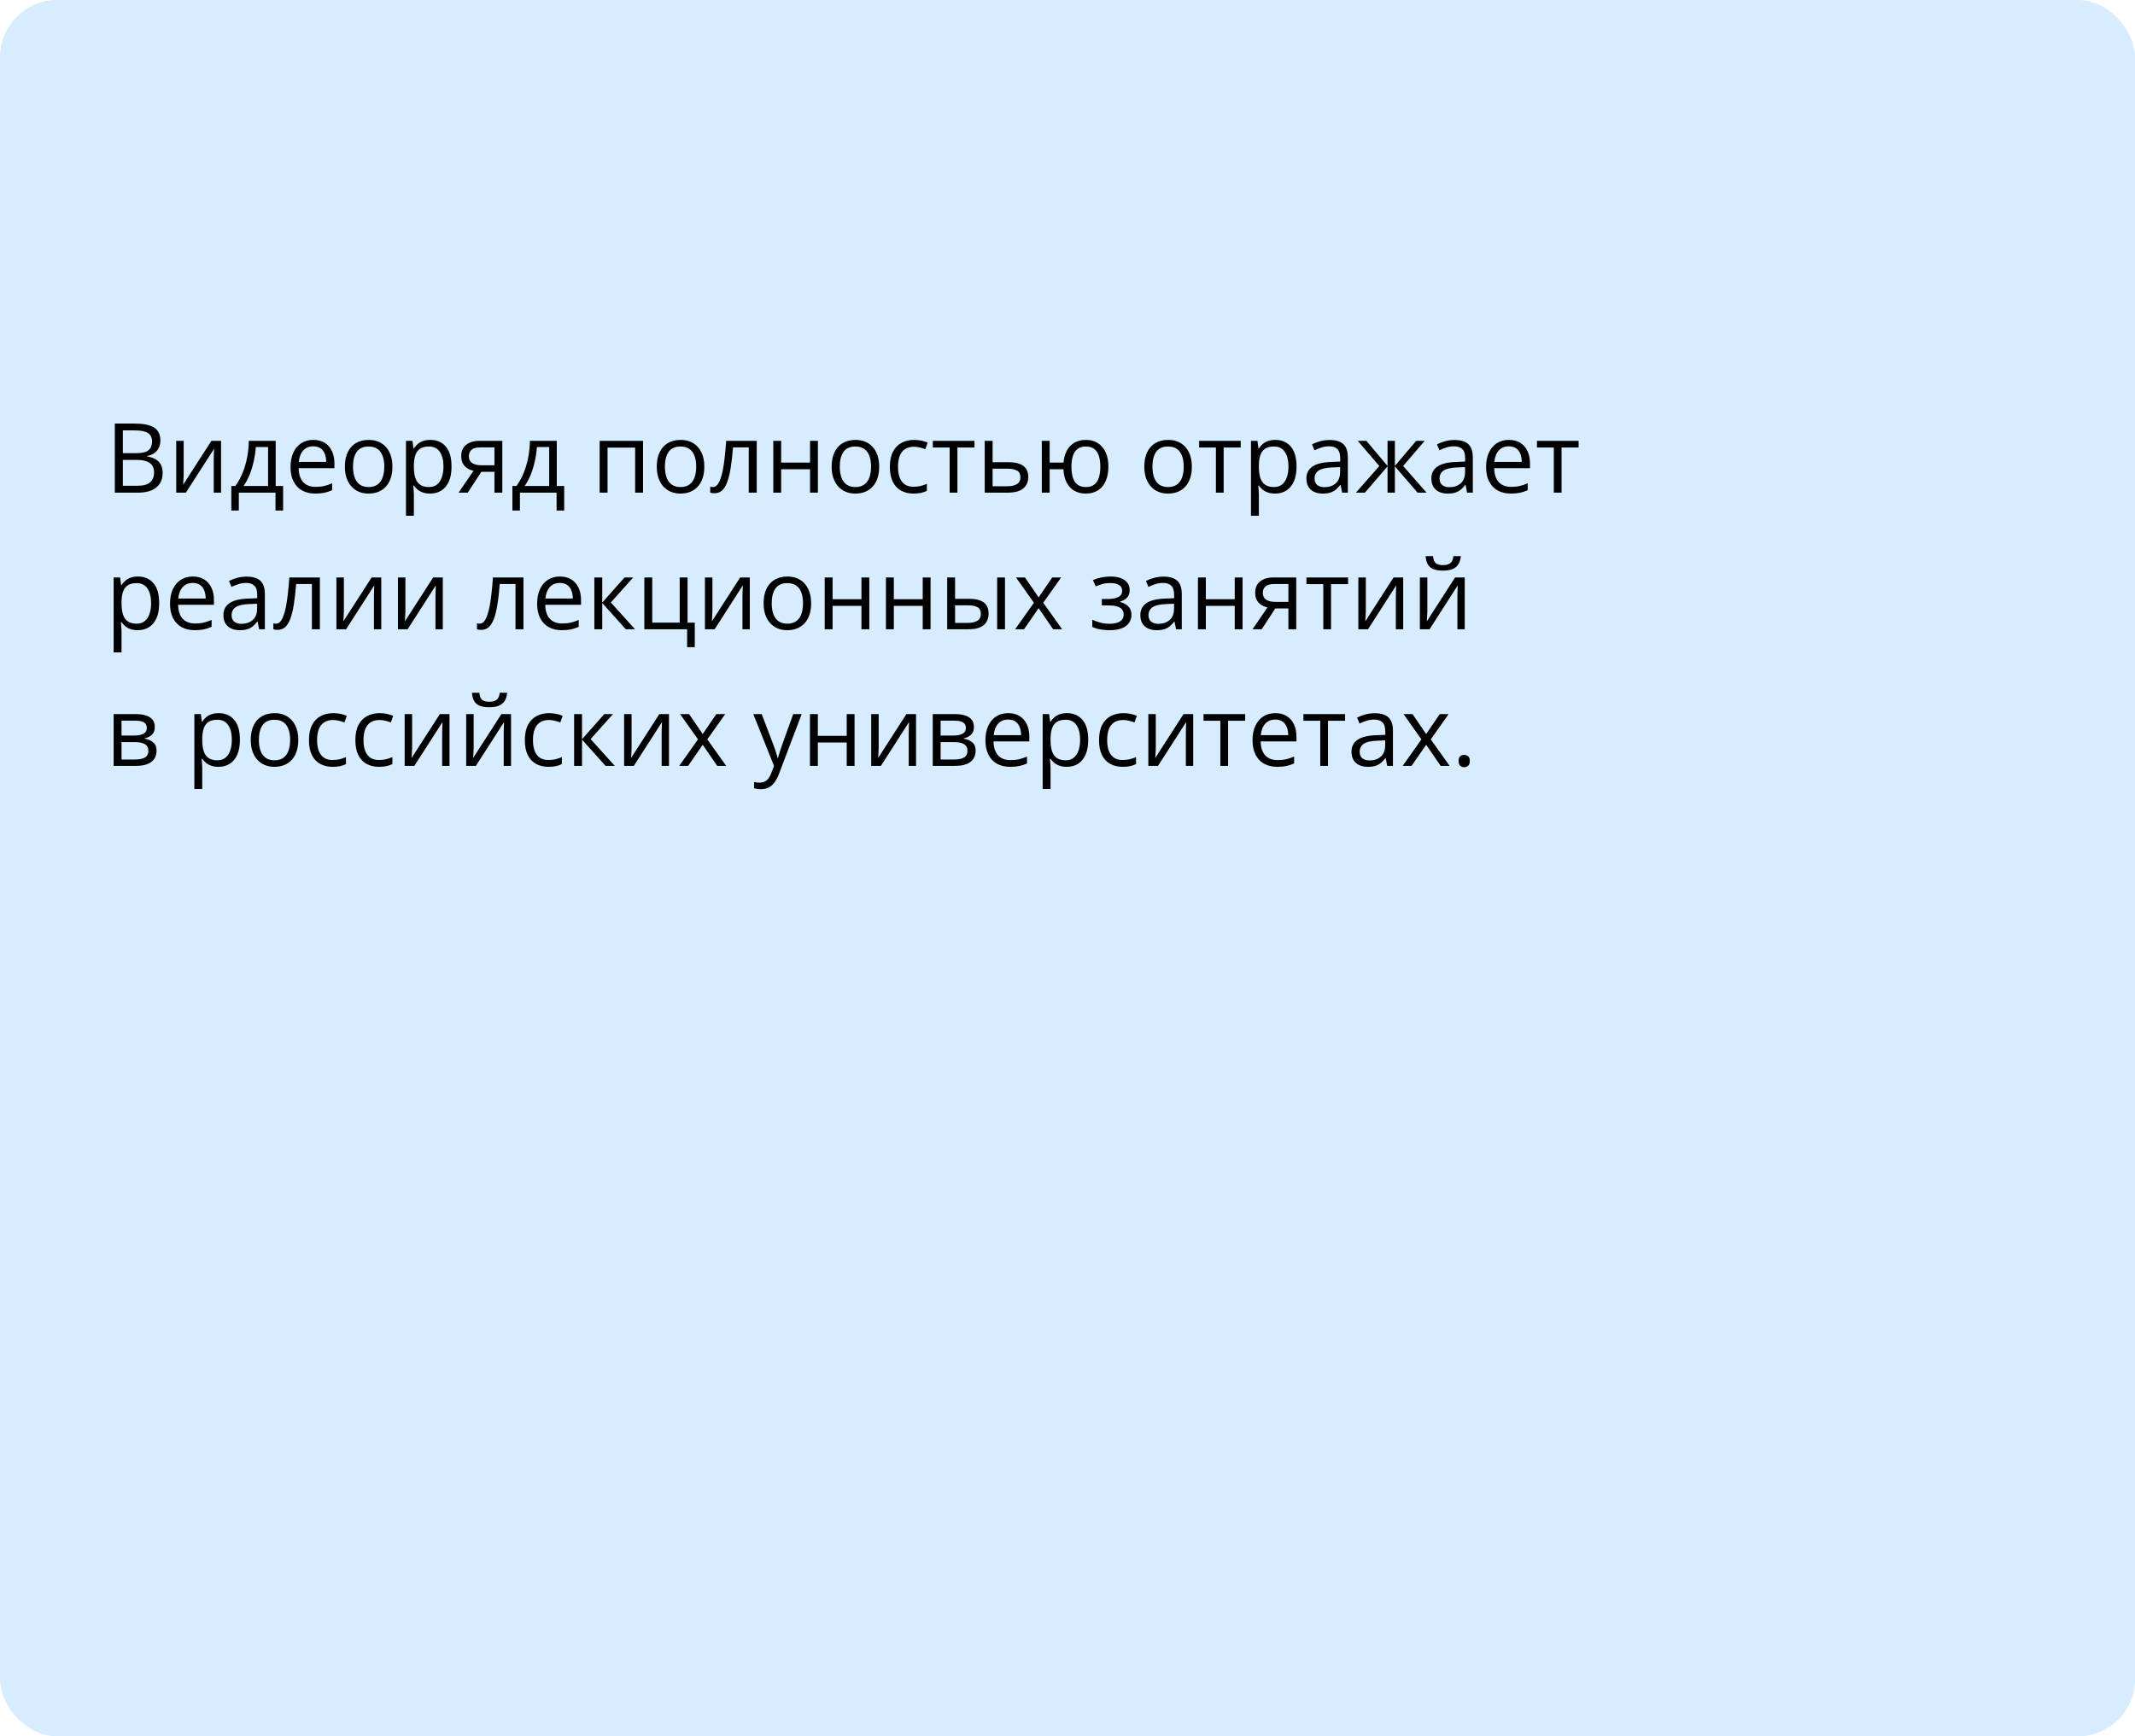
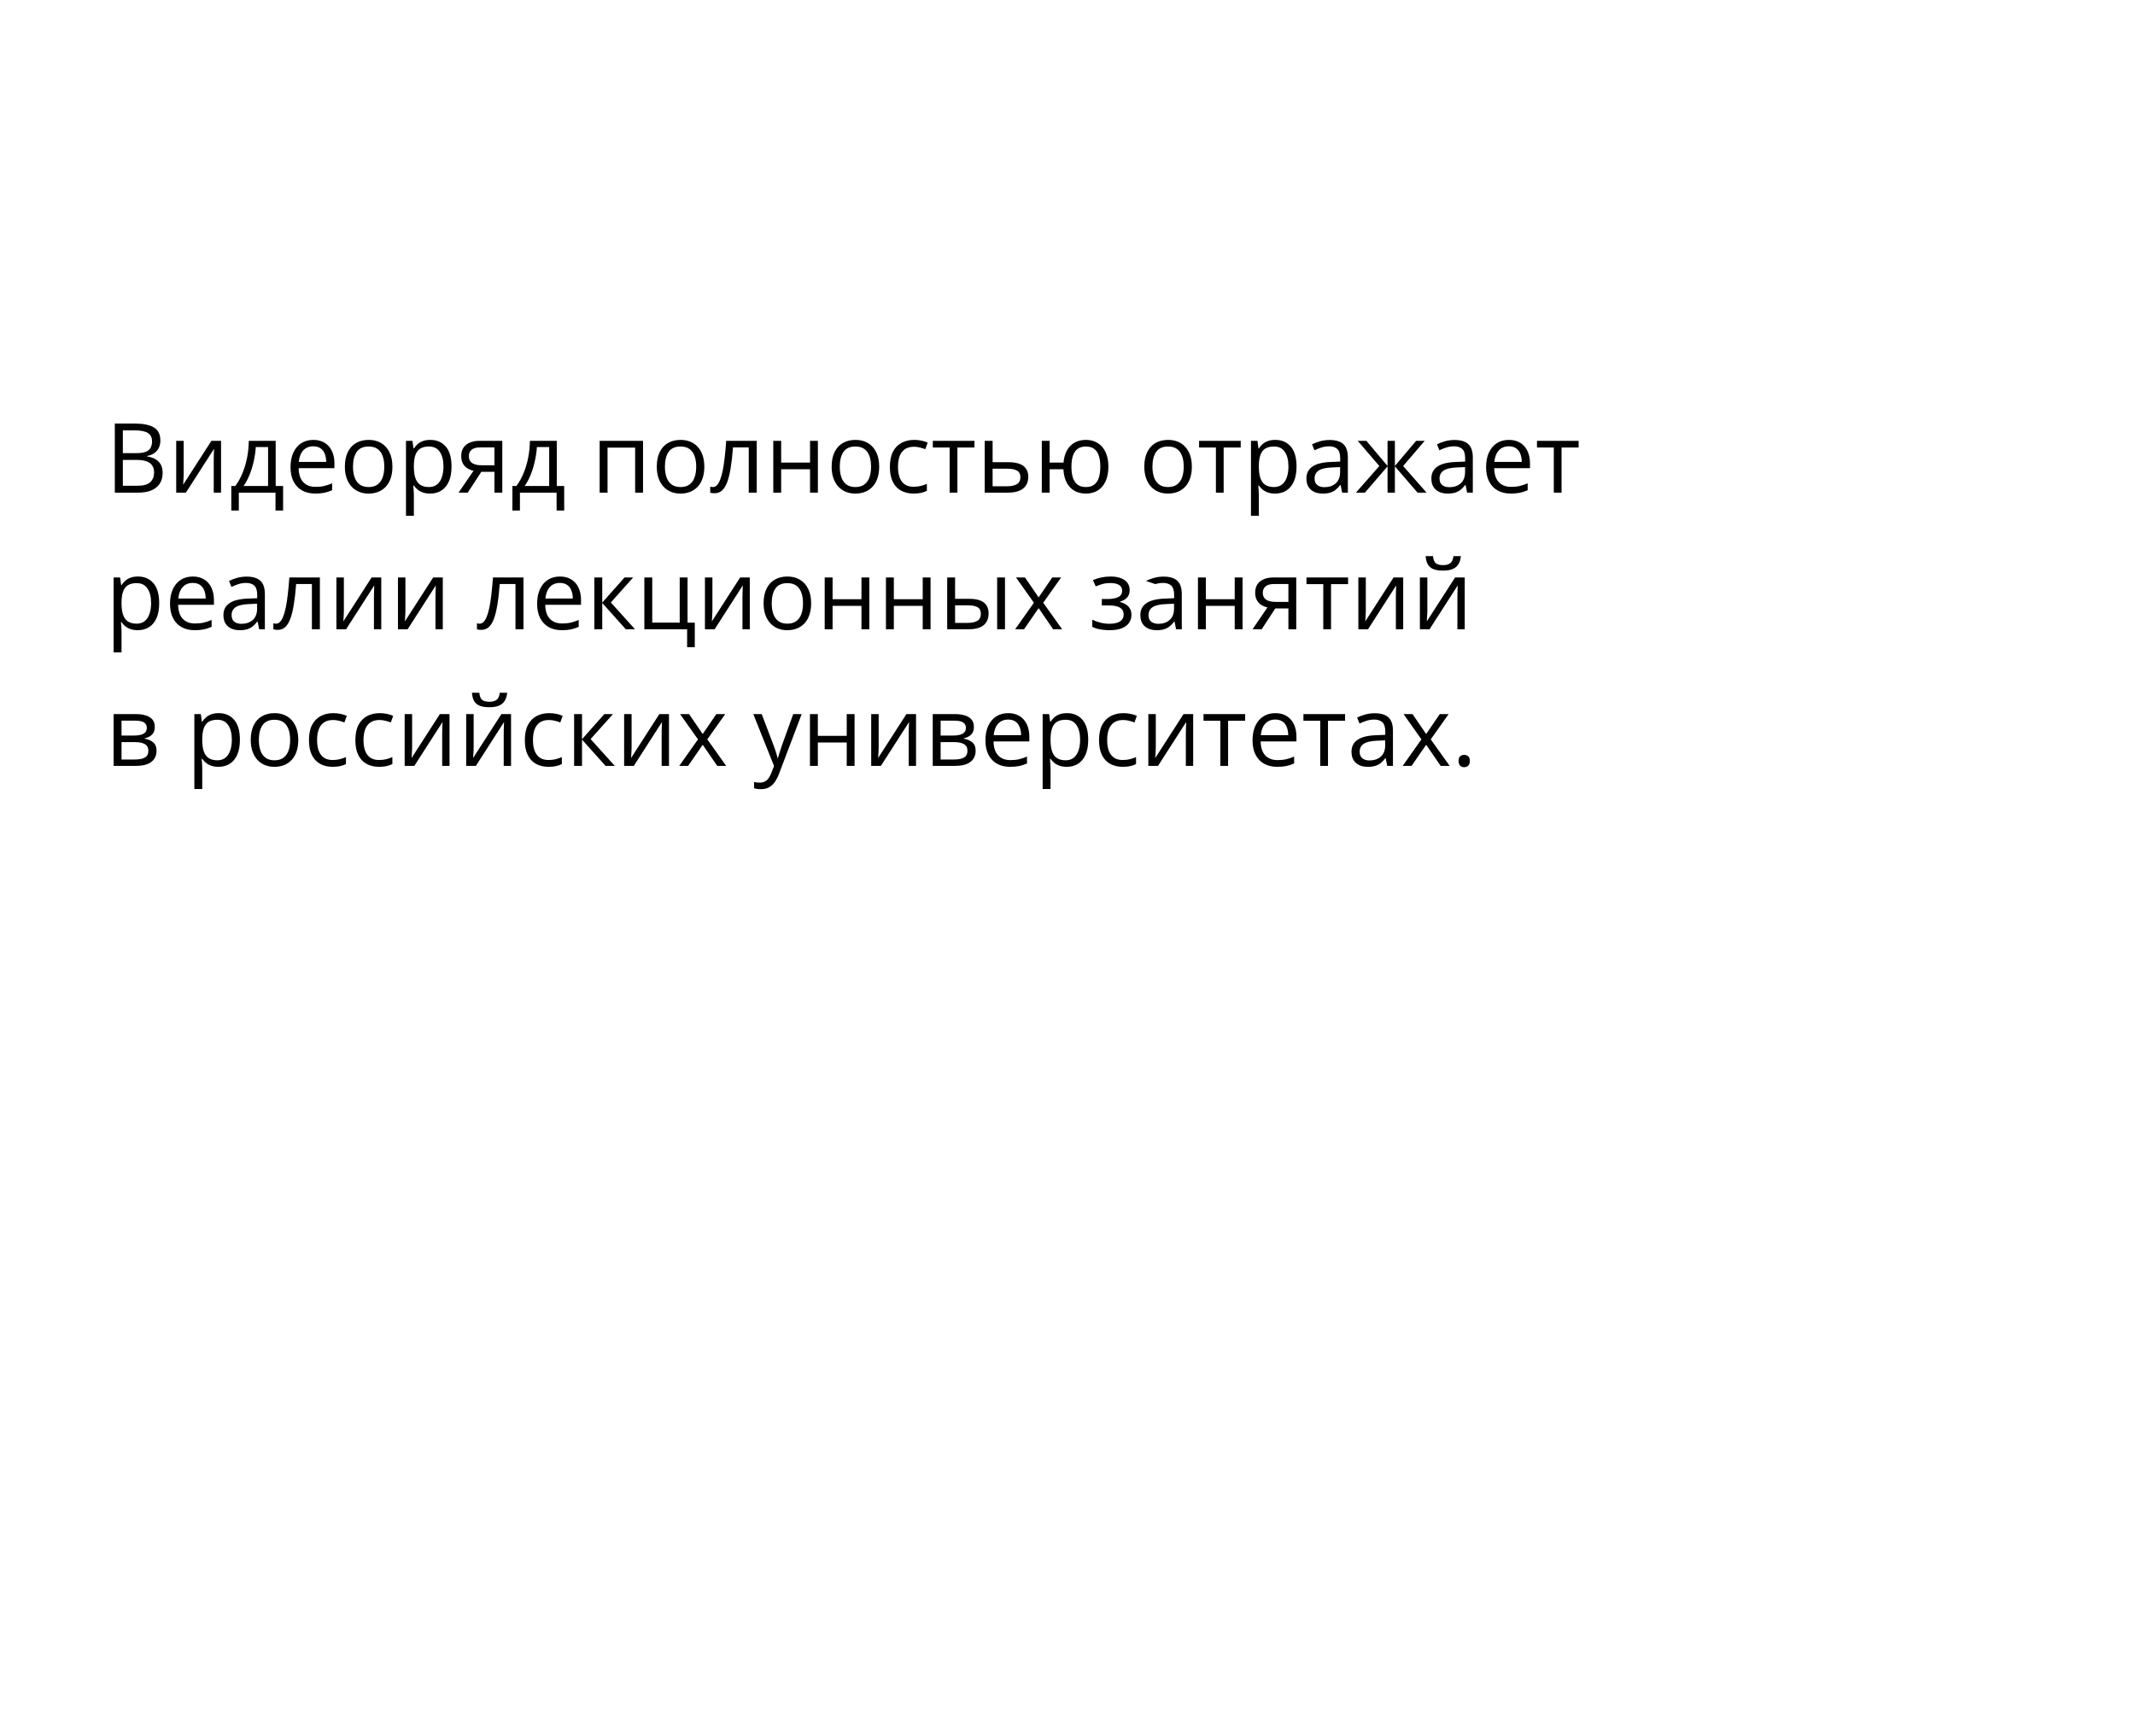
<svg xmlns="http://www.w3.org/2000/svg" width="375" height="305" viewBox="0 0 375 305" fill="none">
-   <rect width="375" height="305" rx="10" fill="#D7ECFF" />
-   <path d="M20.167 74.4H23.604C25.12 74.4 26.26 74.627 27.023 75.081C27.787 75.534 28.169 76.306 28.169 77.397C28.169 77.867 28.078 78.29 27.895 78.666C27.718 79.037 27.458 79.344 27.115 79.588C26.772 79.831 26.348 80 25.845 80.094V80.177C26.376 80.26 26.846 80.412 27.256 80.634C27.665 80.855 27.986 81.165 28.219 81.564C28.451 81.962 28.567 82.468 28.567 83.082C28.567 83.83 28.393 84.46 28.044 84.975C27.701 85.49 27.214 85.88 26.584 86.145C25.953 86.406 25.206 86.536 24.342 86.536H20.167V74.4ZM21.578 79.605H23.902C24.959 79.605 25.69 79.43 26.094 79.082C26.503 78.733 26.708 78.224 26.708 77.554C26.708 76.862 26.465 76.364 25.977 76.06C25.496 75.756 24.727 75.603 23.67 75.603H21.578V79.605ZM21.578 80.791V85.332H24.102C25.181 85.332 25.944 85.122 26.393 84.701C26.841 84.275 27.065 83.702 27.065 82.983C27.065 82.524 26.963 82.131 26.758 81.804C26.559 81.478 26.232 81.229 25.778 81.057C25.33 80.88 24.73 80.791 23.977 80.791H21.578ZM32.261 77.438V83.157C32.261 83.268 32.258 83.412 32.253 83.589C32.247 83.76 32.239 83.946 32.228 84.145C32.217 84.339 32.206 84.527 32.195 84.71C32.189 84.887 32.181 85.033 32.17 85.149L37.134 77.438H38.827V86.536H37.541V80.957C37.541 80.78 37.543 80.553 37.549 80.277C37.554 80 37.563 79.729 37.574 79.463C37.585 79.192 37.593 78.982 37.599 78.832L32.651 86.536H30.95V77.438H32.261ZM48.423 77.438V85.365H49.726V89.682H48.39V86.536H41.948V89.682H40.628V85.365H41.342C41.862 84.646 42.294 83.857 42.637 82.999C42.98 82.142 43.24 81.243 43.417 80.302C43.595 79.356 43.689 78.401 43.7 77.438H48.423ZM47.086 78.534H44.928C44.878 79.342 44.759 80.163 44.571 80.999C44.389 81.835 44.145 82.632 43.841 83.39C43.536 84.142 43.182 84.801 42.778 85.365H47.086V78.534ZM55.039 77.272C55.813 77.272 56.477 77.444 57.031 77.787C57.584 78.13 58.008 78.611 58.301 79.231C58.594 79.845 58.741 80.565 58.741 81.389V82.244H52.457C52.474 83.312 52.739 84.126 53.254 84.685C53.769 85.243 54.493 85.523 55.429 85.523C56.004 85.523 56.513 85.47 56.956 85.365C57.399 85.26 57.858 85.105 58.334 84.9V86.112C57.875 86.317 57.418 86.466 56.964 86.561C56.516 86.655 55.985 86.702 55.371 86.702C54.496 86.702 53.733 86.525 53.08 86.17C52.432 85.811 51.928 85.285 51.569 84.593C51.209 83.901 51.029 83.055 51.029 82.053C51.029 81.074 51.193 80.227 51.519 79.513C51.851 78.794 52.316 78.24 52.914 77.853C53.517 77.466 54.225 77.272 55.039 77.272ZM55.022 78.401C54.286 78.401 53.699 78.642 53.262 79.123C52.825 79.605 52.565 80.277 52.482 81.14H57.296C57.291 80.598 57.205 80.122 57.039 79.712C56.879 79.297 56.632 78.976 56.3 78.749C55.968 78.517 55.542 78.401 55.022 78.401ZM68.926 81.97C68.926 82.717 68.829 83.384 68.635 83.971C68.442 84.557 68.162 85.053 67.797 85.457C67.432 85.861 66.989 86.17 66.469 86.386C65.954 86.597 65.37 86.702 64.717 86.702C64.109 86.702 63.55 86.597 63.041 86.386C62.537 86.17 62.1 85.861 61.729 85.457C61.364 85.053 61.079 84.557 60.874 83.971C60.675 83.384 60.575 82.717 60.575 81.97C60.575 80.974 60.744 80.127 61.081 79.43C61.419 78.727 61.901 78.193 62.526 77.828C63.157 77.457 63.907 77.272 64.775 77.272C65.606 77.272 66.33 77.457 66.95 77.828C67.576 78.199 68.06 78.736 68.403 79.439C68.751 80.136 68.926 80.98 68.926 81.97ZM62.003 81.97C62.003 82.701 62.1 83.334 62.294 83.871C62.487 84.408 62.786 84.823 63.19 85.116C63.594 85.409 64.114 85.556 64.751 85.556C65.381 85.556 65.899 85.409 66.303 85.116C66.712 84.823 67.014 84.408 67.207 83.871C67.401 83.334 67.498 82.701 67.498 81.97C67.498 81.245 67.401 80.62 67.207 80.094C67.014 79.563 66.715 79.153 66.311 78.866C65.907 78.578 65.384 78.434 64.742 78.434C63.796 78.434 63.101 78.747 62.659 79.372C62.221 79.997 62.003 80.863 62.003 81.97ZM75.583 77.272C76.717 77.272 77.622 77.662 78.297 78.442C78.972 79.223 79.31 80.396 79.31 81.962C79.31 82.997 79.155 83.866 78.845 84.568C78.535 85.271 78.098 85.802 77.534 86.162C76.975 86.522 76.314 86.702 75.55 86.702C75.068 86.702 74.645 86.638 74.28 86.511C73.915 86.383 73.602 86.212 73.342 85.996C73.082 85.78 72.866 85.545 72.694 85.29H72.595C72.611 85.506 72.631 85.766 72.653 86.071C72.68 86.375 72.694 86.641 72.694 86.868V90.603H71.308V77.438H72.445L72.628 78.783H72.694C72.871 78.506 73.087 78.254 73.342 78.027C73.596 77.795 73.906 77.612 74.272 77.48C74.642 77.341 75.079 77.272 75.583 77.272ZM75.342 78.434C74.711 78.434 74.202 78.556 73.815 78.799C73.433 79.043 73.154 79.408 72.977 79.895C72.799 80.376 72.705 80.982 72.694 81.713V81.978C72.694 82.748 72.777 83.398 72.943 83.929C73.115 84.46 73.394 84.864 73.782 85.141C74.175 85.418 74.7 85.556 75.359 85.556C75.923 85.556 76.394 85.404 76.77 85.1C77.146 84.795 77.426 84.372 77.608 83.83C77.796 83.282 77.891 82.654 77.891 81.945C77.891 80.872 77.68 80.019 77.26 79.389C76.845 78.752 76.206 78.434 75.342 78.434ZM82.157 86.536H80.547L83.17 82.701C82.788 82.618 82.434 82.477 82.107 82.277C81.781 82.073 81.515 81.793 81.311 81.439C81.111 81.085 81.012 80.645 81.012 80.119C81.012 79.245 81.302 78.581 81.883 78.127C82.47 77.668 83.242 77.438 84.199 77.438H88.225V86.536H86.847V82.883H84.54L82.157 86.536ZM82.348 80.127C82.348 80.67 82.542 81.074 82.929 81.339C83.317 81.599 83.87 81.73 84.589 81.73H86.847V78.592H84.349C83.64 78.592 83.128 78.736 82.813 79.023C82.503 79.306 82.348 79.674 82.348 80.127ZM97.796 77.438V85.365H99.099V89.682H97.763V86.536H91.321V89.682H90.001V85.365H90.715C91.236 84.646 91.667 83.857 92.01 82.999C92.353 82.142 92.613 81.243 92.79 80.302C92.968 79.356 93.062 78.401 93.073 77.438H97.796ZM96.46 78.534H94.301C94.251 79.342 94.132 80.163 93.944 80.999C93.762 81.835 93.518 82.632 93.214 83.39C92.909 84.142 92.555 84.801 92.151 85.365H96.46V78.534ZM112.945 77.438V86.536H111.559V78.625H106.711V86.536H105.325V77.438H112.945ZM123.711 81.97C123.711 82.717 123.614 83.384 123.42 83.971C123.227 84.557 122.947 85.053 122.582 85.457C122.217 85.861 121.774 86.17 121.254 86.386C120.739 86.597 120.155 86.702 119.502 86.702C118.894 86.702 118.335 86.597 117.826 86.386C117.322 86.17 116.885 85.861 116.514 85.457C116.149 85.053 115.864 84.557 115.659 83.971C115.46 83.384 115.36 82.717 115.36 81.97C115.36 80.974 115.529 80.127 115.867 79.43C116.204 78.727 116.686 78.193 117.311 77.828C117.942 77.457 118.692 77.272 119.561 77.272C120.391 77.272 121.116 77.457 121.735 77.828C122.361 78.199 122.845 78.736 123.188 79.439C123.537 80.136 123.711 80.98 123.711 81.97ZM116.788 81.97C116.788 82.701 116.885 83.334 117.079 83.871C117.272 84.408 117.571 84.823 117.975 85.116C118.379 85.409 118.899 85.556 119.536 85.556C120.167 85.556 120.684 85.409 121.088 85.116C121.497 84.823 121.799 84.408 121.993 83.871C122.186 83.334 122.283 82.701 122.283 81.97C122.283 81.245 122.186 80.62 121.993 80.094C121.799 79.563 121.5 79.153 121.096 78.866C120.692 78.578 120.169 78.434 119.527 78.434C118.581 78.434 117.887 78.747 117.444 79.372C117.007 79.997 116.788 80.863 116.788 81.97ZM132.917 86.536H131.514V78.592H128.75C128.639 80.025 128.498 81.254 128.326 82.277C128.16 83.296 127.95 84.128 127.695 84.776C127.446 85.418 127.142 85.891 126.782 86.195C126.428 86.494 126.005 86.644 125.512 86.644C125.363 86.644 125.222 86.635 125.089 86.619C124.956 86.602 124.843 86.574 124.749 86.536V85.49C124.82 85.512 124.895 85.528 124.973 85.54C125.056 85.551 125.141 85.556 125.23 85.556C125.479 85.556 125.706 85.454 125.911 85.249C126.121 85.039 126.309 84.723 126.475 84.303C126.647 83.882 126.799 83.351 126.932 82.709C127.064 82.061 127.181 81.301 127.28 80.426C127.385 79.546 127.477 78.55 127.554 77.438H132.917V86.536ZM137.208 77.438V81.256H142.28V77.438H143.658V86.536H142.28V82.427H137.208V86.536H135.822V77.438H137.208ZM154.424 81.97C154.424 82.717 154.327 83.384 154.133 83.971C153.94 84.557 153.66 85.053 153.295 85.457C152.93 85.861 152.487 86.17 151.967 86.386C151.452 86.597 150.868 86.702 150.215 86.702C149.607 86.702 149.048 86.597 148.539 86.386C148.035 86.17 147.598 85.861 147.227 85.457C146.862 85.053 146.577 84.557 146.372 83.971C146.173 83.384 146.073 82.717 146.073 81.97C146.073 80.974 146.242 80.127 146.58 79.43C146.917 78.727 147.399 78.193 148.024 77.828C148.655 77.457 149.405 77.272 150.273 77.272C151.104 77.272 151.828 77.457 152.448 77.828C153.074 78.199 153.558 78.736 153.901 79.439C154.25 80.136 154.424 80.98 154.424 81.97ZM147.501 81.97C147.501 82.701 147.598 83.334 147.792 83.871C147.985 84.408 148.284 84.823 148.688 85.116C149.092 85.409 149.612 85.556 150.249 85.556C150.879 85.556 151.397 85.409 151.801 85.116C152.21 84.823 152.512 84.408 152.706 83.871C152.899 83.334 152.996 82.701 152.996 81.97C152.996 81.245 152.899 80.62 152.706 80.094C152.512 79.563 152.213 79.153 151.809 78.866C151.405 78.578 150.882 78.434 150.24 78.434C149.294 78.434 148.599 78.747 148.157 79.372C147.72 79.997 147.501 80.863 147.501 81.97ZM160.45 86.702C159.631 86.702 158.909 86.533 158.284 86.195C157.658 85.858 157.171 85.343 156.823 84.651C156.474 83.96 156.3 83.088 156.3 82.037C156.3 80.935 156.482 80.036 156.848 79.339C157.218 78.636 157.728 78.116 158.375 77.778C159.022 77.441 159.758 77.272 160.583 77.272C161.037 77.272 161.474 77.319 161.895 77.413C162.321 77.502 162.669 77.615 162.94 77.753L162.525 78.907C162.249 78.796 161.928 78.697 161.562 78.608C161.203 78.52 160.865 78.476 160.55 78.476C159.919 78.476 159.393 78.611 158.973 78.882C158.558 79.153 158.245 79.552 158.035 80.078C157.83 80.603 157.728 81.251 157.728 82.02C157.728 82.756 157.827 83.384 158.026 83.904C158.231 84.424 158.533 84.823 158.931 85.1C159.335 85.371 159.839 85.506 160.442 85.506C160.923 85.506 161.358 85.457 161.745 85.357C162.132 85.252 162.484 85.13 162.799 84.992V86.22C162.495 86.375 162.155 86.494 161.778 86.577C161.408 86.66 160.965 86.702 160.45 86.702ZM171.158 78.608H168.162V86.536H166.8V78.608H163.845V77.438H171.158V78.608ZM174.346 81.19H177.135C177.91 81.19 178.554 81.287 179.069 81.481C179.583 81.674 179.968 81.962 180.223 82.344C180.483 82.726 180.613 83.199 180.613 83.763C180.613 84.328 180.486 84.817 180.231 85.232C179.982 85.647 179.595 85.968 179.069 86.195C178.549 86.422 177.876 86.536 177.052 86.536H172.959V77.438H174.346V81.19ZM179.227 83.83C179.227 83.271 179.027 82.883 178.629 82.668C178.236 82.446 177.685 82.335 176.977 82.335H174.346V85.415H176.985C177.649 85.415 178.189 85.293 178.604 85.05C179.019 84.801 179.227 84.394 179.227 83.83ZM194.683 81.97C194.683 82.961 194.522 83.81 194.201 84.519C193.886 85.227 193.432 85.769 192.84 86.145C192.248 86.516 191.539 86.702 190.715 86.702C189.946 86.702 189.273 86.536 188.698 86.204C188.128 85.872 187.677 85.387 187.345 84.751C187.018 84.115 186.83 83.34 186.78 82.427H184.365V86.536H182.987V77.438H184.365V81.256H186.797C186.874 80.415 187.079 79.699 187.411 79.106C187.743 78.514 188.191 78.061 188.756 77.745C189.32 77.43 189.984 77.272 190.748 77.272C191.545 77.272 192.237 77.46 192.823 77.836C193.415 78.207 193.872 78.744 194.193 79.447C194.519 80.144 194.683 80.985 194.683 81.97ZM188.191 81.97C188.191 82.734 188.277 83.384 188.449 83.921C188.626 84.452 188.9 84.859 189.271 85.141C189.647 85.418 190.134 85.556 190.731 85.556C191.324 85.556 191.805 85.418 192.176 85.141C192.552 84.864 192.826 84.46 192.998 83.929C193.175 83.392 193.263 82.739 193.263 81.97C193.263 81.212 193.175 80.57 192.998 80.044C192.82 79.519 192.547 79.12 192.176 78.849C191.805 78.572 191.324 78.434 190.731 78.434C190.139 78.434 189.655 78.572 189.279 78.849C188.908 79.12 188.634 79.519 188.457 80.044C188.28 80.57 188.191 81.212 188.191 81.97ZM209.342 81.97C209.342 82.717 209.245 83.384 209.051 83.971C208.858 84.557 208.578 85.053 208.213 85.457C207.848 85.861 207.405 86.17 206.885 86.386C206.37 86.597 205.786 86.702 205.133 86.702C204.525 86.702 203.966 86.597 203.457 86.386C202.953 86.17 202.516 85.861 202.145 85.457C201.78 85.053 201.495 84.557 201.29 83.971C201.091 83.384 200.991 82.717 200.991 81.97C200.991 80.974 201.16 80.127 201.498 79.43C201.835 78.727 202.317 78.193 202.942 77.828C203.573 77.457 204.323 77.272 205.191 77.272C206.021 77.272 206.746 77.457 207.366 77.828C207.992 78.199 208.476 78.736 208.819 79.439C209.167 80.136 209.342 80.98 209.342 81.97ZM202.419 81.97C202.419 82.701 202.516 83.334 202.709 83.871C202.903 84.408 203.202 84.823 203.606 85.116C204.01 85.409 204.53 85.556 205.167 85.556C205.797 85.556 206.315 85.409 206.719 85.116C207.128 84.823 207.43 84.408 207.624 83.871C207.817 83.334 207.914 82.701 207.914 81.97C207.914 81.245 207.817 80.62 207.624 80.094C207.43 79.563 207.131 79.153 206.727 78.866C206.323 78.578 205.8 78.434 205.158 78.434C204.212 78.434 203.517 78.747 203.075 79.372C202.638 79.997 202.419 80.863 202.419 81.97ZM217.925 78.608H214.928V86.536H213.567V78.608H210.612V77.438H217.925V78.608ZM224.001 77.272C225.135 77.272 226.04 77.662 226.715 78.442C227.39 79.223 227.728 80.396 227.728 81.962C227.728 82.997 227.573 83.866 227.263 84.568C226.953 85.271 226.516 85.802 225.952 86.162C225.393 86.522 224.731 86.702 223.968 86.702C223.486 86.702 223.063 86.638 222.698 86.511C222.333 86.383 222.02 86.212 221.76 85.996C221.5 85.78 221.284 85.545 221.112 85.29H221.013C221.029 85.506 221.049 85.766 221.071 86.071C221.098 86.375 221.112 86.641 221.112 86.868V90.603H219.726V77.438H220.863L221.046 78.783H221.112C221.289 78.506 221.505 78.254 221.76 78.027C222.014 77.795 222.324 77.612 222.689 77.48C223.06 77.341 223.497 77.272 224.001 77.272ZM223.76 78.434C223.129 78.434 222.62 78.556 222.233 78.799C221.851 79.043 221.572 79.408 221.395 79.895C221.217 80.376 221.123 80.982 221.112 81.713V81.978C221.112 82.748 221.195 83.398 221.361 83.929C221.533 84.46 221.812 84.864 222.2 85.141C222.593 85.418 223.118 85.556 223.777 85.556C224.341 85.556 224.812 85.404 225.188 85.1C225.564 84.795 225.844 84.372 226.026 83.83C226.215 83.282 226.309 82.654 226.309 81.945C226.309 80.872 226.098 80.019 225.678 79.389C225.263 78.752 224.624 78.434 223.76 78.434ZM233.539 77.289C234.623 77.289 235.428 77.532 235.954 78.019C236.48 78.506 236.743 79.284 236.743 80.352V86.536H235.738L235.473 85.191H235.406C235.152 85.523 234.886 85.802 234.609 86.029C234.333 86.251 234.012 86.419 233.646 86.536C233.287 86.646 232.844 86.702 232.318 86.702C231.765 86.702 231.272 86.605 230.841 86.411C230.415 86.217 230.077 85.924 229.828 85.531C229.585 85.138 229.463 84.64 229.463 84.037C229.463 83.13 229.823 82.432 230.542 81.945C231.261 81.458 232.357 81.193 233.829 81.148L235.398 81.082V80.526C235.398 79.74 235.229 79.189 234.892 78.874C234.554 78.559 234.078 78.401 233.464 78.401C232.988 78.401 232.534 78.47 232.103 78.608C231.671 78.747 231.261 78.91 230.874 79.098L230.451 78.052C230.86 77.842 231.331 77.662 231.862 77.513C232.393 77.363 232.952 77.289 233.539 77.289ZM235.381 82.053L233.995 82.111C232.861 82.156 232.061 82.341 231.596 82.668C231.131 82.994 230.899 83.456 230.899 84.054C230.899 84.574 231.057 84.959 231.372 85.207C231.688 85.457 232.105 85.581 232.625 85.581C233.433 85.581 234.095 85.357 234.609 84.909C235.124 84.46 235.381 83.788 235.381 82.892V82.053ZM250.24 77.438L246.455 81.862L250.563 86.536H248.986L245.002 81.92V86.536H243.715V81.92L239.739 86.536H238.162L242.271 81.862L238.478 77.438H239.997L243.715 81.854V77.438H245.002V81.854L248.737 77.438H250.24ZM255.486 77.289C256.57 77.289 257.376 77.532 257.901 78.019C258.427 78.506 258.69 79.284 258.69 80.352V86.536H257.686L257.42 85.191H257.354C257.099 85.523 256.833 85.802 256.557 86.029C256.28 86.251 255.959 86.419 255.594 86.536C255.234 86.646 254.791 86.702 254.266 86.702C253.712 86.702 253.22 86.605 252.788 86.411C252.362 86.217 252.024 85.924 251.775 85.531C251.532 85.138 251.41 84.64 251.41 84.037C251.41 83.13 251.77 82.432 252.489 81.945C253.209 81.458 254.304 81.193 255.776 81.148L257.345 81.082V80.526C257.345 79.74 257.176 79.189 256.839 78.874C256.501 78.559 256.025 78.401 255.411 78.401C254.935 78.401 254.481 78.47 254.05 78.608C253.618 78.747 253.209 78.91 252.821 79.098L252.398 78.052C252.807 77.842 253.278 77.662 253.809 77.513C254.34 77.363 254.899 77.289 255.486 77.289ZM257.329 82.053L255.942 82.111C254.808 82.156 254.008 82.341 253.543 82.668C253.079 82.994 252.846 83.456 252.846 84.054C252.846 84.574 253.004 84.959 253.319 85.207C253.635 85.457 254.053 85.581 254.573 85.581C255.381 85.581 256.042 85.357 256.557 84.909C257.071 84.46 257.329 83.788 257.329 82.892V82.053ZM265.032 77.272C265.806 77.272 266.471 77.444 267.024 77.787C267.577 78.13 268.001 78.611 268.294 79.231C268.587 79.845 268.734 80.565 268.734 81.389V82.244H262.45C262.467 83.312 262.732 84.126 263.247 84.685C263.762 85.243 264.487 85.523 265.422 85.523C265.997 85.523 266.507 85.47 266.949 85.365C267.392 85.26 267.851 85.105 268.327 84.9V86.112C267.868 86.317 267.411 86.466 266.958 86.561C266.509 86.655 265.978 86.702 265.364 86.702C264.489 86.702 263.726 86.525 263.073 86.17C262.425 85.811 261.922 85.285 261.562 84.593C261.202 83.901 261.022 83.055 261.022 82.053C261.022 81.074 261.186 80.227 261.512 79.513C261.844 78.794 262.309 78.24 262.907 77.853C263.51 77.466 264.218 77.272 265.032 77.272ZM265.015 78.401C264.279 78.401 263.693 78.642 263.255 79.123C262.818 79.605 262.558 80.277 262.475 81.14H267.29C267.284 80.598 267.198 80.122 267.032 79.712C266.872 79.297 266.625 78.976 266.293 78.749C265.961 78.517 265.535 78.401 265.015 78.401ZM277.275 78.608H274.279V86.536H272.917V78.608H269.962V77.438H277.275V78.608ZM24.234 101.272C25.369 101.272 26.274 101.662 26.949 102.442C27.624 103.223 27.961 104.396 27.961 105.962C27.961 106.997 27.806 107.866 27.497 108.568C27.187 109.271 26.75 109.802 26.185 110.162C25.626 110.522 24.965 110.702 24.201 110.702C23.72 110.702 23.296 110.638 22.931 110.511C22.566 110.383 22.253 110.212 21.993 109.996C21.733 109.78 21.517 109.545 21.346 109.291H21.246C21.263 109.506 21.282 109.766 21.304 110.071C21.332 110.375 21.346 110.641 21.346 110.868V114.603H19.959V101.438H21.097L21.279 102.783H21.346C21.523 102.506 21.739 102.254 21.993 102.027C22.248 101.795 22.558 101.612 22.923 101.479C23.294 101.341 23.731 101.272 24.234 101.272ZM23.994 102.434C23.363 102.434 22.854 102.556 22.466 102.799C22.084 103.043 21.805 103.408 21.628 103.895C21.451 104.376 21.357 104.982 21.346 105.713V105.979C21.346 106.748 21.429 107.398 21.595 107.929C21.766 108.46 22.046 108.864 22.433 109.141C22.826 109.418 23.352 109.556 24.01 109.556C24.575 109.556 25.045 109.404 25.421 109.1C25.798 108.795 26.077 108.372 26.26 107.83C26.448 107.282 26.542 106.654 26.542 105.945C26.542 104.872 26.332 104.02 25.911 103.389C25.496 102.752 24.857 102.434 23.994 102.434ZM33.872 101.272C34.646 101.272 35.31 101.444 35.864 101.787C36.417 102.13 36.84 102.611 37.134 103.231C37.427 103.845 37.574 104.565 37.574 105.389V106.244H31.29C31.307 107.312 31.572 108.126 32.087 108.685C32.602 109.243 33.327 109.523 34.262 109.523C34.837 109.523 35.346 109.47 35.789 109.365C36.232 109.26 36.691 109.105 37.167 108.9V110.112C36.708 110.317 36.251 110.466 35.797 110.561C35.349 110.655 34.818 110.702 34.204 110.702C33.329 110.702 32.566 110.525 31.913 110.17C31.265 109.811 30.762 109.285 30.402 108.593C30.042 107.902 29.862 107.055 29.862 106.053C29.862 105.074 30.026 104.227 30.352 103.513C30.684 102.794 31.149 102.24 31.747 101.853C32.35 101.466 33.058 101.272 33.872 101.272ZM33.855 102.401C33.119 102.401 32.532 102.642 32.095 103.123C31.658 103.604 31.398 104.277 31.315 105.14H36.129C36.124 104.598 36.038 104.122 35.872 103.712C35.712 103.297 35.465 102.976 35.133 102.75C34.801 102.517 34.375 102.401 33.855 102.401ZM43.318 101.289C44.403 101.289 45.208 101.532 45.733 102.019C46.259 102.506 46.522 103.284 46.522 104.352V110.536H45.518L45.252 109.191H45.185C44.931 109.523 44.665 109.802 44.389 110.029C44.112 110.251 43.791 110.419 43.426 110.536C43.066 110.646 42.623 110.702 42.098 110.702C41.544 110.702 41.052 110.605 40.62 110.411C40.194 110.217 39.856 109.924 39.607 109.531C39.364 109.138 39.242 108.64 39.242 108.037C39.242 107.13 39.602 106.432 40.321 105.945C41.041 105.458 42.136 105.193 43.608 105.148L45.177 105.082V104.526C45.177 103.74 45.008 103.189 44.671 102.874C44.333 102.559 43.857 102.401 43.243 102.401C42.767 102.401 42.313 102.47 41.882 102.608C41.45 102.747 41.041 102.91 40.653 103.098L40.23 102.052C40.639 101.842 41.11 101.662 41.641 101.513C42.172 101.363 42.731 101.289 43.318 101.289ZM45.161 106.053L43.774 106.111C42.64 106.156 41.84 106.341 41.376 106.667C40.911 106.994 40.678 107.456 40.678 108.054C40.678 108.574 40.836 108.958 41.151 109.208C41.467 109.457 41.885 109.581 42.405 109.581C43.213 109.581 43.874 109.357 44.389 108.909C44.903 108.46 45.161 107.788 45.161 106.892V106.053ZM56.184 110.536H54.781V102.592H52.017C51.906 104.025 51.765 105.254 51.594 106.277C51.428 107.296 51.217 108.128 50.963 108.776C50.714 109.418 50.41 109.891 50.05 110.195C49.696 110.494 49.272 110.644 48.78 110.644C48.63 110.644 48.489 110.635 48.356 110.619C48.224 110.602 48.11 110.574 48.016 110.536V109.49C48.088 109.512 48.163 109.528 48.24 109.54C48.323 109.551 48.409 109.556 48.498 109.556C48.747 109.556 48.974 109.454 49.178 109.249C49.389 109.039 49.577 108.723 49.743 108.303C49.914 107.882 50.066 107.351 50.199 106.709C50.332 106.062 50.448 105.301 50.548 104.426C50.653 103.546 50.744 102.55 50.822 101.438H56.184V110.536ZM60.401 101.438V107.157C60.401 107.268 60.398 107.412 60.393 107.589C60.387 107.76 60.379 107.946 60.368 108.145C60.357 108.339 60.346 108.527 60.334 108.709C60.329 108.887 60.321 109.033 60.31 109.149L65.273 101.438H66.967V110.536H65.68V104.958C65.68 104.78 65.683 104.554 65.689 104.277C65.694 104 65.702 103.729 65.713 103.463C65.724 103.192 65.733 102.982 65.738 102.833L60.791 110.536H59.089V101.438H60.401ZM71.209 101.438V107.157C71.209 107.268 71.206 107.412 71.2 107.589C71.195 107.76 71.186 107.946 71.175 108.145C71.164 108.339 71.153 108.527 71.142 108.709C71.137 108.887 71.128 109.033 71.117 109.149L76.081 101.438H77.774V110.536H76.488V104.958C76.488 104.78 76.491 104.554 76.496 104.277C76.502 104 76.51 103.729 76.521 103.463C76.532 103.192 76.54 102.982 76.546 102.833L71.599 110.536H69.897V101.438H71.209ZM91.944 110.536H90.541V102.592H87.777C87.666 104.025 87.525 105.254 87.353 106.277C87.188 107.296 86.977 108.128 86.723 108.776C86.474 109.418 86.169 109.891 85.81 110.195C85.455 110.494 85.032 110.644 84.54 110.644C84.39 110.644 84.249 110.635 84.116 110.619C83.983 110.602 83.87 110.574 83.776 110.536V109.49C83.848 109.512 83.922 109.528 84 109.54C84.083 109.551 84.169 109.556 84.257 109.556C84.506 109.556 84.733 109.454 84.938 109.249C85.148 109.039 85.336 108.723 85.502 108.303C85.674 107.882 85.826 107.351 85.959 106.709C86.092 106.062 86.208 105.301 86.308 104.426C86.413 103.546 86.504 102.55 86.582 101.438H91.944V110.536ZM98.352 101.272C99.127 101.272 99.791 101.444 100.344 101.787C100.898 102.13 101.321 102.611 101.614 103.231C101.908 103.845 102.054 104.565 102.054 105.389V106.244H95.77C95.787 107.312 96.053 108.126 96.567 108.685C97.082 109.243 97.807 109.523 98.742 109.523C99.318 109.523 99.827 109.47 100.27 109.365C100.712 109.26 101.172 109.105 101.647 108.9V110.112C101.188 110.317 100.732 110.466 100.278 110.561C99.83 110.655 99.298 110.702 98.684 110.702C97.81 110.702 97.046 110.525 96.393 110.17C95.746 109.811 95.242 109.285 94.882 108.593C94.523 107.902 94.343 107.055 94.343 106.053C94.343 105.074 94.506 104.227 94.832 103.513C95.165 102.794 95.629 102.24 96.227 101.853C96.83 101.466 97.539 101.272 98.352 101.272ZM98.335 102.401C97.599 102.401 97.013 102.642 96.576 103.123C96.138 103.604 95.878 104.277 95.795 105.14H100.61C100.604 104.598 100.519 104.122 100.353 103.712C100.192 103.297 99.946 102.976 99.614 102.75C99.282 102.517 98.856 102.401 98.335 102.401ZM109.699 101.438H111.218L107.292 105.829L111.534 110.536H109.915L105.781 105.92V110.536H104.395V101.438H105.781V105.854L109.699 101.438ZM122.034 113.682H120.689V110.536H113.177V101.438H114.563V109.365H119.386V101.438H120.764V109.382H122.034V113.682ZM125.13 101.438V107.157C125.13 107.268 125.128 107.412 125.122 107.589C125.117 107.76 125.108 107.946 125.097 108.145C125.086 108.339 125.075 108.527 125.064 108.709C125.058 108.887 125.05 109.033 125.039 109.149L130.003 101.438H131.696V110.536H130.41V104.958C130.41 104.78 130.412 104.554 130.418 104.277C130.424 104 130.432 103.729 130.443 103.463C130.454 103.192 130.462 102.982 130.468 102.833L125.521 110.536H123.819V101.438H125.13ZM142.471 105.97C142.471 106.717 142.374 107.384 142.18 107.971C141.986 108.557 141.707 109.053 141.342 109.457C140.977 109.861 140.534 110.17 140.014 110.386C139.499 110.597 138.915 110.702 138.262 110.702C137.653 110.702 137.095 110.597 136.585 110.386C136.082 110.17 135.645 109.861 135.274 109.457C134.909 109.053 134.624 108.557 134.419 107.971C134.22 107.384 134.12 106.717 134.12 105.97C134.12 104.974 134.289 104.127 134.626 103.43C134.964 102.727 135.445 102.193 136.071 101.828C136.702 101.457 137.451 101.272 138.32 101.272C139.15 101.272 139.875 101.457 140.495 101.828C141.12 102.199 141.605 102.736 141.948 103.438C142.296 104.136 142.471 104.98 142.471 105.97ZM135.548 105.97C135.548 106.701 135.645 107.334 135.838 107.871C136.032 108.408 136.331 108.823 136.735 109.116C137.139 109.41 137.659 109.556 138.295 109.556C138.926 109.556 139.444 109.41 139.848 109.116C140.257 108.823 140.559 108.408 140.752 107.871C140.946 107.334 141.043 106.701 141.043 105.97C141.043 105.245 140.946 104.62 140.752 104.094C140.559 103.563 140.26 103.153 139.856 102.866C139.452 102.578 138.929 102.434 138.287 102.434C137.341 102.434 136.646 102.747 136.204 103.372C135.766 103.997 135.548 104.863 135.548 105.97ZM146.239 101.438V105.256H151.311V101.438H152.689V110.536H151.311V106.427H146.239V110.536H144.853V101.438H146.239ZM156.997 101.438V105.256H162.069V101.438H163.447V110.536H162.069V106.427H156.997V110.536H155.611V101.438H156.997ZM166.369 110.536V101.438H167.755V105.19H170.245C171.02 105.19 171.656 105.287 172.154 105.48C172.658 105.674 173.031 105.962 173.275 106.344C173.518 106.726 173.64 107.199 173.64 107.763C173.64 108.328 173.518 108.817 173.275 109.232C173.037 109.647 172.661 109.968 172.146 110.195C171.637 110.422 170.973 110.536 170.154 110.536H166.369ZM167.755 109.415H170.021C170.707 109.415 171.255 109.293 171.665 109.05C172.074 108.806 172.279 108.4 172.279 107.83C172.279 107.271 172.088 106.883 171.706 106.667C171.324 106.446 170.776 106.335 170.062 106.335H167.755V109.415ZM175.143 110.536V101.438H176.521V110.536H175.143ZM181.601 105.879L178.455 101.438H180.032L182.431 104.941L184.821 101.438H186.382L183.236 105.879L186.556 110.536H184.979L182.431 106.825L179.866 110.536H178.305L181.601 105.879ZM195.089 101.272C195.77 101.272 196.359 101.366 196.857 101.554C197.355 101.737 197.74 102.005 198.011 102.359C198.282 102.714 198.418 103.145 198.418 103.654C198.418 104.202 198.269 104.639 197.97 104.966C197.671 105.292 197.259 105.528 196.733 105.671V105.738C197.104 105.837 197.438 105.981 197.737 106.169C198.042 106.352 198.282 106.596 198.459 106.9C198.642 107.199 198.733 107.572 198.733 108.021C198.733 108.53 198.595 108.989 198.318 109.398C198.042 109.802 197.621 110.121 197.057 110.353C196.492 110.585 195.778 110.702 194.915 110.702C194.489 110.702 194.085 110.677 193.703 110.627C193.321 110.583 192.975 110.516 192.666 110.428C192.356 110.339 192.084 110.234 191.852 110.112V108.859C192.239 109.047 192.693 109.213 193.213 109.357C193.734 109.501 194.295 109.573 194.898 109.573C195.363 109.573 195.781 109.52 196.152 109.415C196.523 109.304 196.816 109.13 197.032 108.892C197.253 108.649 197.364 108.33 197.364 107.938C197.364 107.578 197.267 107.282 197.073 107.049C196.88 106.811 196.589 106.637 196.202 106.526C195.82 106.41 195.336 106.352 194.749 106.352H193.529V105.223H194.533C195.313 105.223 195.936 105.112 196.401 104.891C196.866 104.67 197.098 104.296 197.098 103.771C197.098 103.317 196.918 102.979 196.559 102.758C196.199 102.531 195.684 102.417 195.015 102.417C194.517 102.417 194.077 102.47 193.695 102.575C193.313 102.675 192.901 102.819 192.458 103.007L191.968 101.903C192.444 101.693 192.942 101.535 193.462 101.43C193.983 101.325 194.525 101.272 195.089 101.272ZM204.37 101.289C205.454 101.289 206.259 101.532 206.785 102.019C207.311 102.506 207.574 103.284 207.574 104.352V110.536H206.569L206.304 109.191H206.237C205.983 109.523 205.717 109.802 205.44 110.029C205.164 110.251 204.843 110.419 204.478 110.536C204.118 110.646 203.675 110.702 203.149 110.702C202.596 110.702 202.104 110.605 201.672 110.411C201.246 110.217 200.908 109.924 200.659 109.531C200.416 109.138 200.294 108.64 200.294 108.037C200.294 107.13 200.654 106.432 201.373 105.945C202.092 105.458 203.188 105.193 204.66 105.148L206.229 105.082V104.526C206.229 103.74 206.06 103.189 205.723 102.874C205.385 102.559 204.909 102.401 204.295 102.401C203.819 102.401 203.365 102.47 202.934 102.608C202.502 102.747 202.092 102.91 201.705 103.098L201.282 102.052C201.691 101.842 202.162 101.662 202.693 101.513C203.224 101.363 203.783 101.289 204.37 101.289ZM206.212 106.053L204.826 106.111C203.692 106.156 202.892 106.341 202.427 106.667C201.962 106.994 201.73 107.456 201.73 108.054C201.73 108.574 201.888 108.958 202.203 109.208C202.519 109.457 202.936 109.581 203.457 109.581C204.264 109.581 204.926 109.357 205.44 108.909C205.955 108.46 206.212 107.788 206.212 106.892V106.053ZM211.799 101.438V105.256H216.871V101.438H218.249V110.536H216.871V106.427H211.799V110.536H210.413V101.438H211.799ZM221.61 110.536H220L222.623 106.701C222.241 106.618 221.887 106.477 221.561 106.277C221.234 106.073 220.968 105.793 220.764 105.439C220.564 105.085 220.465 104.645 220.465 104.119C220.465 103.245 220.755 102.581 221.336 102.127C221.923 101.668 222.695 101.438 223.652 101.438H227.678V110.536H226.3V106.883H223.993L221.61 110.536ZM221.801 104.127C221.801 104.67 221.995 105.074 222.382 105.339C222.77 105.599 223.323 105.729 224.042 105.729H226.3V102.592H223.802C223.093 102.592 222.582 102.736 222.266 103.023C221.956 103.306 221.801 103.674 221.801 104.127ZM236.784 102.608H233.788V110.536H232.426V102.608H229.471V101.438H236.784V102.608ZM239.897 101.438V107.157C239.897 107.268 239.894 107.412 239.889 107.589C239.883 107.76 239.875 107.946 239.864 108.145C239.853 108.339 239.842 108.527 239.831 108.709C239.825 108.887 239.817 109.033 239.806 109.149L244.77 101.438H246.463V110.536H245.176V104.958C245.176 104.78 245.179 104.554 245.185 104.277C245.19 104 245.198 103.729 245.209 103.463C245.221 103.192 245.229 102.982 245.234 102.833L240.287 110.536H238.585V101.438H239.897ZM250.705 101.438V107.157C250.705 107.268 250.702 107.412 250.696 107.589C250.691 107.76 250.682 107.946 250.671 108.145C250.66 108.339 250.649 108.527 250.638 108.709C250.633 108.887 250.624 109.033 250.613 109.149L255.577 101.438H257.271V110.536H255.984V104.958C255.984 104.78 255.987 104.554 255.992 104.277C255.998 104 256.006 103.729 256.017 103.463C256.028 103.192 256.036 102.982 256.042 102.833L251.095 110.536H249.393V101.438H250.705ZM256.59 97.694C256.54 98.253 256.399 98.721 256.167 99.097C255.94 99.474 255.605 99.758 255.162 99.952C254.719 100.14 254.152 100.234 253.46 100.234C252.747 100.234 252.171 100.143 251.734 99.96C251.302 99.772 250.981 99.49 250.771 99.114C250.566 98.737 250.444 98.264 250.406 97.694H251.701C251.762 98.303 251.925 98.718 252.19 98.939C252.456 99.161 252.888 99.272 253.485 99.272C254.017 99.272 254.434 99.155 254.739 98.923C255.043 98.69 255.226 98.281 255.287 97.694H256.59ZM27.189 127.721C27.189 128.291 27.023 128.736 26.691 129.057C26.359 129.373 25.93 129.586 25.405 129.696V129.763C25.975 129.84 26.465 130.045 26.874 130.377C27.289 130.703 27.497 131.204 27.497 131.879C27.497 132.4 27.372 132.859 27.123 133.257C26.874 133.656 26.484 133.968 25.953 134.195C25.421 134.422 24.73 134.536 23.877 134.536H19.959V125.438H23.844C24.497 125.438 25.073 125.513 25.571 125.662C26.074 125.806 26.47 126.044 26.758 126.376C27.046 126.708 27.189 127.156 27.189 127.721ZM26.061 131.879C26.061 131.343 25.856 130.955 25.446 130.717C25.042 130.479 24.453 130.36 23.678 130.36H21.346V133.415H23.711C24.475 133.415 25.056 133.299 25.455 133.066C25.859 132.828 26.061 132.433 26.061 131.879ZM25.787 127.878C25.787 127.447 25.629 127.126 25.314 126.916C24.998 126.7 24.481 126.592 23.761 126.592H21.346V129.207H23.52C24.268 129.207 24.832 129.099 25.214 128.883C25.596 128.667 25.787 128.332 25.787 127.878ZM38.412 125.272C39.547 125.272 40.451 125.662 41.127 126.442C41.802 127.223 42.139 128.396 42.139 129.962C42.139 130.997 41.984 131.866 41.674 132.568C41.364 133.271 40.927 133.802 40.363 134.162C39.804 134.522 39.143 134.702 38.379 134.702C37.898 134.702 37.474 134.638 37.109 134.511C36.744 134.383 36.431 134.212 36.171 133.996C35.911 133.78 35.695 133.545 35.523 133.291H35.424C35.44 133.506 35.46 133.766 35.482 134.071C35.51 134.375 35.523 134.641 35.523 134.868V138.603H34.137V125.438H35.274L35.457 126.783H35.523C35.7 126.506 35.916 126.254 36.171 126.027C36.425 125.795 36.735 125.612 37.101 125.479C37.471 125.341 37.908 125.272 38.412 125.272ZM38.171 126.434C37.541 126.434 37.031 126.556 36.644 126.799C36.262 127.043 35.983 127.408 35.806 127.895C35.629 128.376 35.535 128.982 35.523 129.713V129.979C35.523 130.748 35.606 131.398 35.773 131.929C35.944 132.46 36.224 132.864 36.611 133.141C37.004 133.418 37.529 133.556 38.188 133.556C38.752 133.556 39.223 133.404 39.599 133.1C39.975 132.795 40.255 132.372 40.438 131.83C40.626 131.282 40.72 130.654 40.72 129.945C40.72 128.872 40.509 128.02 40.089 127.389C39.674 126.752 39.035 126.434 38.171 126.434ZM52.391 129.97C52.391 130.717 52.294 131.384 52.1 131.971C51.906 132.557 51.627 133.053 51.262 133.457C50.897 133.861 50.454 134.17 49.934 134.386C49.419 134.597 48.835 134.702 48.182 134.702C47.573 134.702 47.014 134.597 46.505 134.386C46.002 134.17 45.565 133.861 45.194 133.457C44.829 133.053 44.544 132.557 44.339 131.971C44.14 131.384 44.04 130.717 44.04 129.97C44.04 128.974 44.209 128.127 44.546 127.43C44.884 126.727 45.365 126.193 45.991 125.828C46.622 125.457 47.371 125.272 48.24 125.272C49.07 125.272 49.795 125.457 50.415 125.828C51.04 126.199 51.525 126.736 51.868 127.438C52.216 128.136 52.391 128.98 52.391 129.97ZM45.468 129.97C45.468 130.701 45.565 131.334 45.758 131.871C45.952 132.408 46.251 132.823 46.655 133.116C47.059 133.41 47.579 133.556 48.215 133.556C48.846 133.556 49.364 133.41 49.768 133.116C50.177 132.823 50.479 132.408 50.672 131.871C50.866 131.334 50.963 130.701 50.963 129.97C50.963 129.245 50.866 128.62 50.672 128.094C50.479 127.563 50.18 127.153 49.776 126.866C49.372 126.578 48.849 126.434 48.207 126.434C47.261 126.434 46.566 126.747 46.123 127.372C45.686 127.997 45.468 128.863 45.468 129.97ZM58.417 134.702C57.598 134.702 56.876 134.533 56.251 134.195C55.625 133.858 55.138 133.343 54.79 132.651C54.441 131.96 54.267 131.088 54.267 130.037C54.267 128.935 54.449 128.036 54.815 127.339C55.185 126.636 55.694 126.116 56.342 125.778C56.989 125.441 57.725 125.272 58.55 125.272C59.004 125.272 59.441 125.319 59.861 125.413C60.287 125.502 60.636 125.615 60.907 125.753L60.492 126.907C60.215 126.797 59.895 126.697 59.529 126.608C59.17 126.52 58.832 126.476 58.517 126.476C57.886 126.476 57.36 126.611 56.94 126.882C56.524 127.153 56.212 127.552 56.002 128.078C55.797 128.603 55.694 129.251 55.694 130.02C55.694 130.756 55.794 131.384 55.993 131.904C56.198 132.424 56.499 132.823 56.898 133.1C57.302 133.371 57.806 133.506 58.409 133.506C58.89 133.506 59.325 133.457 59.712 133.357C60.099 133.252 60.451 133.13 60.766 132.992V134.22C60.462 134.375 60.121 134.494 59.745 134.577C59.374 134.66 58.932 134.702 58.417 134.702ZM66.568 134.702C65.749 134.702 65.027 134.533 64.402 134.195C63.776 133.858 63.29 133.343 62.941 132.651C62.592 131.96 62.418 131.088 62.418 130.037C62.418 128.935 62.601 128.036 62.966 127.339C63.337 126.636 63.846 126.116 64.493 125.778C65.141 125.441 65.877 125.272 66.701 125.272C67.155 125.272 67.592 125.319 68.013 125.413C68.439 125.502 68.787 125.615 69.059 125.753L68.644 126.907C68.367 126.797 68.046 126.697 67.681 126.608C67.321 126.52 66.983 126.476 66.668 126.476C66.037 126.476 65.511 126.611 65.091 126.882C64.676 127.153 64.363 127.552 64.153 128.078C63.948 128.603 63.846 129.251 63.846 130.02C63.846 130.756 63.945 131.384 64.144 131.904C64.349 132.424 64.651 132.823 65.049 133.1C65.453 133.371 65.957 133.506 66.56 133.506C67.041 133.506 67.476 133.457 67.863 133.357C68.251 133.252 68.602 133.13 68.918 132.992V134.22C68.613 134.375 68.273 134.494 67.897 134.577C67.526 134.66 67.083 134.702 66.568 134.702ZM72.387 125.438V131.157C72.387 131.268 72.384 131.412 72.379 131.589C72.373 131.76 72.365 131.946 72.354 132.145C72.343 132.339 72.332 132.527 72.321 132.709C72.315 132.887 72.307 133.033 72.296 133.149L77.26 125.438H78.953V134.536H77.666V128.958C77.666 128.78 77.669 128.554 77.675 128.277C77.68 128 77.689 127.729 77.7 127.463C77.711 127.192 77.719 126.982 77.725 126.833L72.777 134.536H71.076V125.438H72.387ZM83.195 125.438V131.157C83.195 131.268 83.192 131.412 83.186 131.589C83.181 131.76 83.173 131.946 83.162 132.145C83.151 132.339 83.139 132.527 83.128 132.709C83.123 132.887 83.115 133.033 83.103 133.149L88.067 125.438H89.761V134.536H88.474V128.958C88.474 128.78 88.477 128.554 88.482 128.277C88.488 128 88.496 127.729 88.507 127.463C88.518 127.192 88.527 126.982 88.532 126.833L83.585 134.536H81.883V125.438H83.195ZM89.08 121.694C89.03 122.253 88.889 122.721 88.657 123.097C88.43 123.473 88.095 123.758 87.652 123.952C87.21 124.14 86.642 124.234 85.951 124.234C85.237 124.234 84.661 124.143 84.224 123.96C83.793 123.772 83.472 123.49 83.261 123.114C83.056 122.737 82.935 122.264 82.896 121.694H84.191C84.252 122.303 84.415 122.718 84.681 122.939C84.946 123.161 85.378 123.271 85.976 123.271C86.507 123.271 86.925 123.155 87.229 122.923C87.533 122.69 87.716 122.281 87.777 121.694H89.08ZM96.335 134.702C95.516 134.702 94.794 134.533 94.168 134.195C93.543 133.858 93.056 133.343 92.707 132.651C92.359 131.96 92.185 131.088 92.185 130.037C92.185 128.935 92.367 128.036 92.732 127.339C93.103 126.636 93.612 126.116 94.26 125.778C94.907 125.441 95.643 125.272 96.468 125.272C96.921 125.272 97.359 125.319 97.779 125.413C98.205 125.502 98.554 125.615 98.825 125.753L98.41 126.907C98.133 126.797 97.812 126.697 97.447 126.608C97.088 126.52 96.75 126.476 96.435 126.476C95.804 126.476 95.278 126.611 94.857 126.882C94.442 127.153 94.13 127.552 93.919 128.078C93.715 128.603 93.612 129.251 93.612 130.02C93.612 130.756 93.712 131.384 93.911 131.904C94.116 132.424 94.418 132.823 94.816 133.1C95.22 133.371 95.724 133.506 96.327 133.506C96.808 133.506 97.243 133.457 97.63 133.357C98.017 133.252 98.369 133.13 98.684 132.992V134.22C98.38 134.375 98.039 134.494 97.663 134.577C97.292 134.66 96.85 134.702 96.335 134.702ZM106.146 125.438H107.666L103.739 129.829L107.981 134.536H106.362L102.229 129.92V134.536H100.842V125.438H102.229V129.854L106.146 125.438ZM110.936 125.438V131.157C110.936 131.268 110.933 131.412 110.928 131.589C110.922 131.76 110.914 131.946 110.903 132.145C110.892 132.339 110.881 132.527 110.87 132.709C110.864 132.887 110.856 133.033 110.845 133.149L115.809 125.438H117.502V134.536H116.215V128.958C116.215 128.78 116.218 128.554 116.224 128.277C116.229 128 116.237 127.729 116.249 127.463C116.26 127.192 116.268 126.982 116.273 126.833L111.326 134.536H109.625V125.438H110.936ZM122.599 129.879L119.453 125.438H121.03L123.429 128.941L125.819 125.438H127.38L124.234 129.879L127.554 134.536H125.977L123.429 130.825L120.864 134.536H119.303L122.599 129.879ZM132.311 125.438H133.788L135.797 130.717C135.913 131.027 136.021 131.326 136.121 131.614C136.22 131.896 136.309 132.167 136.386 132.427C136.464 132.687 136.525 132.939 136.569 133.183H136.627C136.704 132.906 136.815 132.543 136.959 132.095C137.103 131.641 137.258 131.179 137.424 130.709L139.325 125.438H140.811L136.851 135.872C136.641 136.431 136.395 136.918 136.112 137.333C135.836 137.748 135.498 138.066 135.1 138.288C134.701 138.514 134.22 138.628 133.655 138.628C133.395 138.628 133.166 138.611 132.966 138.578C132.767 138.55 132.596 138.517 132.452 138.479V137.375C132.573 137.402 132.72 137.427 132.892 137.449C133.069 137.471 133.251 137.482 133.439 137.482C133.783 137.482 134.079 137.416 134.328 137.283C134.582 137.156 134.801 136.968 134.983 136.719C135.166 136.47 135.324 136.174 135.457 135.831L135.955 134.552L132.311 125.438ZM143.649 125.438V129.256H148.721V125.438H150.099V134.536H148.721V130.427H143.649V134.536H142.263V125.438H143.649ZM154.333 125.438V131.157C154.333 131.268 154.33 131.412 154.324 131.589C154.319 131.76 154.31 131.946 154.299 132.145C154.288 132.339 154.277 132.527 154.266 132.709C154.261 132.887 154.252 133.033 154.241 133.149L159.205 125.438H160.898V134.536H159.612V128.958C159.612 128.78 159.615 128.554 159.62 128.277C159.626 128 159.634 127.729 159.645 127.463C159.656 127.192 159.664 126.982 159.67 126.833L154.723 134.536H153.021V125.438H154.333ZM171.059 127.721C171.059 128.291 170.893 128.736 170.561 129.057C170.229 129.373 169.8 129.586 169.274 129.696V129.763C169.844 129.84 170.334 130.045 170.743 130.377C171.158 130.703 171.366 131.204 171.366 131.879C171.366 132.4 171.241 132.859 170.992 133.257C170.743 133.656 170.353 133.968 169.822 134.195C169.291 134.422 168.599 134.536 167.747 134.536H163.829V125.438H167.713C168.366 125.438 168.942 125.513 169.44 125.662C169.944 125.806 170.339 126.044 170.627 126.376C170.915 126.708 171.059 127.156 171.059 127.721ZM169.93 131.879C169.93 131.343 169.725 130.955 169.315 130.717C168.911 130.479 168.322 130.36 167.547 130.36H165.215V133.415H167.581C168.344 133.415 168.925 133.299 169.324 133.066C169.728 132.828 169.93 132.433 169.93 131.879ZM169.656 127.878C169.656 127.447 169.498 127.126 169.183 126.916C168.867 126.7 168.35 126.592 167.63 126.592H165.215V129.207H167.39C168.137 129.207 168.701 129.099 169.083 128.883C169.465 128.667 169.656 128.332 169.656 127.878ZM177.093 125.272C177.868 125.272 178.532 125.444 179.085 125.787C179.639 126.13 180.062 126.611 180.355 127.231C180.649 127.845 180.795 128.565 180.795 129.389V130.244H174.512C174.528 131.312 174.794 132.126 175.309 132.685C175.823 133.243 176.548 133.523 177.483 133.523C178.059 133.523 178.568 133.47 179.011 133.365C179.453 133.26 179.913 133.105 180.389 132.9V134.112C179.929 134.317 179.473 134.466 179.019 134.561C178.571 134.655 178.04 134.702 177.425 134.702C176.551 134.702 175.787 134.525 175.134 134.17C174.487 133.811 173.983 133.285 173.624 132.593C173.264 131.902 173.084 131.055 173.084 130.053C173.084 129.074 173.247 128.227 173.574 127.513C173.906 126.794 174.371 126.24 174.968 125.853C175.571 125.466 176.28 125.272 177.093 125.272ZM177.077 126.401C176.341 126.401 175.754 126.642 175.317 127.123C174.88 127.604 174.62 128.277 174.537 129.14H179.351C179.346 128.598 179.26 128.122 179.094 127.712C178.933 127.297 178.687 126.976 178.355 126.75C178.023 126.517 177.597 126.401 177.077 126.401ZM187.411 125.272C188.546 125.272 189.45 125.662 190.125 126.442C190.801 127.223 191.138 128.396 191.138 129.962C191.138 130.997 190.983 131.866 190.673 132.568C190.363 133.271 189.926 133.802 189.362 134.162C188.803 134.522 188.142 134.702 187.378 134.702C186.896 134.702 186.473 134.638 186.108 134.511C185.743 134.383 185.43 134.212 185.17 133.996C184.91 133.78 184.694 133.545 184.522 133.291H184.423C184.439 133.506 184.459 133.766 184.481 134.071C184.509 134.375 184.522 134.641 184.522 134.868V138.603H183.136V125.438H184.273L184.456 126.783H184.522C184.7 126.506 184.915 126.254 185.17 126.027C185.424 125.795 185.734 125.612 186.1 125.479C186.47 125.341 186.908 125.272 187.411 125.272ZM187.17 126.434C186.54 126.434 186.03 126.556 185.643 126.799C185.261 127.043 184.982 127.408 184.805 127.895C184.628 128.376 184.534 128.982 184.522 129.713V129.979C184.522 130.748 184.605 131.398 184.771 131.929C184.943 132.46 185.222 132.864 185.61 133.141C186.003 133.418 186.528 133.556 187.187 133.556C187.751 133.556 188.222 133.404 188.598 133.1C188.974 132.795 189.254 132.372 189.437 131.83C189.625 131.282 189.719 130.654 189.719 129.945C189.719 128.872 189.508 128.02 189.088 127.389C188.673 126.752 188.034 126.434 187.17 126.434ZM197.189 134.702C196.37 134.702 195.648 134.533 195.023 134.195C194.398 133.858 193.911 133.343 193.562 132.651C193.213 131.96 193.039 131.088 193.039 130.037C193.039 128.935 193.222 128.036 193.587 127.339C193.958 126.636 194.467 126.116 195.114 125.778C195.762 125.441 196.498 125.272 197.322 125.272C197.776 125.272 198.213 125.319 198.634 125.413C199.06 125.502 199.409 125.615 199.68 125.753L199.265 126.907C198.988 126.797 198.667 126.697 198.302 126.608C197.942 126.52 197.604 126.476 197.289 126.476C196.658 126.476 196.132 126.611 195.712 126.882C195.297 127.153 194.984 127.552 194.774 128.078C194.569 128.603 194.467 129.251 194.467 130.02C194.467 130.756 194.566 131.384 194.766 131.904C194.97 132.424 195.272 132.823 195.67 133.1C196.074 133.371 196.578 133.506 197.181 133.506C197.663 133.506 198.097 133.457 198.484 133.357C198.872 133.252 199.223 133.13 199.539 132.992V134.22C199.234 134.375 198.894 134.494 198.518 134.577C198.147 134.66 197.704 134.702 197.189 134.702ZM203.008 125.438V131.157C203.008 131.268 203.006 131.412 203 131.589C202.994 131.76 202.986 131.946 202.975 132.145C202.964 132.339 202.953 132.527 202.942 132.709C202.936 132.887 202.928 133.033 202.917 133.149L207.881 125.438H209.574V134.536H208.288V128.958C208.288 128.78 208.29 128.554 208.296 128.277C208.301 128 208.31 127.729 208.321 127.463C208.332 127.192 208.34 126.982 208.346 126.833L203.398 134.536H201.697V125.438H203.008ZM218.705 126.608H215.708V134.536H214.347V126.608H211.392V125.438H218.705V126.608ZM224.009 125.272C224.784 125.272 225.448 125.444 226.001 125.787C226.555 126.13 226.978 126.611 227.271 127.231C227.565 127.845 227.711 128.565 227.711 129.389V130.244H221.428C221.444 131.312 221.71 132.126 222.225 132.685C222.739 133.243 223.464 133.523 224.399 133.523C224.975 133.523 225.484 133.47 225.927 133.365C226.369 133.26 226.829 133.105 227.305 132.9V134.112C226.845 134.317 226.389 134.466 225.935 134.561C225.487 134.655 224.956 134.702 224.341 134.702C223.467 134.702 222.703 134.525 222.05 134.17C221.403 133.811 220.899 133.285 220.54 132.593C220.18 131.902 220 131.055 220 130.053C220 129.074 220.163 128.227 220.49 127.513C220.822 126.794 221.287 126.24 221.884 125.853C222.487 125.466 223.196 125.272 224.009 125.272ZM223.993 126.401C223.257 126.401 222.67 126.642 222.233 127.123C221.796 127.604 221.536 128.277 221.453 129.14H226.267C226.262 128.598 226.176 128.122 226.01 127.712C225.849 127.297 225.603 126.976 225.271 126.75C224.939 126.517 224.513 126.401 223.993 126.401ZM236.253 126.608H233.256V134.536H231.895V126.608H228.94V125.438H236.253V126.608ZM241.458 125.289C242.542 125.289 243.347 125.532 243.873 126.019C244.399 126.506 244.662 127.284 244.662 128.352V134.536H243.657L243.392 133.191H243.325C243.071 133.523 242.805 133.802 242.528 134.029C242.252 134.251 241.931 134.419 241.565 134.536C241.206 134.646 240.763 134.702 240.237 134.702C239.684 134.702 239.191 134.605 238.76 134.411C238.334 134.217 237.996 133.924 237.747 133.531C237.504 133.138 237.382 132.64 237.382 132.037C237.382 131.13 237.742 130.432 238.461 129.945C239.18 129.458 240.276 129.193 241.748 129.148L243.317 129.082V128.526C243.317 127.74 243.148 127.189 242.811 126.874C242.473 126.559 241.997 126.401 241.383 126.401C240.907 126.401 240.453 126.47 240.021 126.608C239.59 126.747 239.18 126.91 238.793 127.098L238.37 126.052C238.779 125.842 239.25 125.662 239.781 125.513C240.312 125.363 240.871 125.289 241.458 125.289ZM243.3 130.053L241.914 130.111C240.78 130.156 239.98 130.341 239.515 130.667C239.05 130.994 238.818 131.456 238.818 132.054C238.818 132.574 238.976 132.958 239.291 133.208C239.606 133.457 240.024 133.581 240.544 133.581C241.352 133.581 242.014 133.357 242.528 132.909C243.043 132.46 243.3 131.788 243.3 130.892V130.053ZM249.667 129.879L246.521 125.438H248.098L250.497 128.941L252.888 125.438H254.448L251.302 129.879L254.623 134.536H253.045L250.497 130.825L247.932 134.536H246.372L249.667 129.879ZM256.191 133.672C256.191 133.285 256.285 133.011 256.474 132.851C256.662 132.685 256.891 132.602 257.163 132.602C257.445 132.602 257.683 132.685 257.876 132.851C258.07 133.011 258.167 133.285 258.167 133.672C258.167 134.054 258.07 134.334 257.876 134.511C257.683 134.682 257.445 134.768 257.163 134.768C256.891 134.768 256.662 134.682 256.474 134.511C256.285 134.334 256.191 134.054 256.191 133.672Z" fill="#010101" />
+   <path d="M20.167 74.4H23.604C25.12 74.4 26.26 74.627 27.023 75.081C27.787 75.534 28.169 76.306 28.169 77.397C28.169 77.867 28.078 78.29 27.895 78.666C27.718 79.037 27.458 79.344 27.115 79.588C26.772 79.831 26.348 80 25.845 80.094V80.177C26.376 80.26 26.846 80.412 27.256 80.634C27.665 80.855 27.986 81.165 28.219 81.564C28.451 81.962 28.567 82.468 28.567 83.082C28.567 83.83 28.393 84.46 28.044 84.975C27.701 85.49 27.214 85.88 26.584 86.145C25.953 86.406 25.206 86.536 24.342 86.536H20.167V74.4ZM21.578 79.605H23.902C24.959 79.605 25.69 79.43 26.094 79.082C26.503 78.733 26.708 78.224 26.708 77.554C26.708 76.862 26.465 76.364 25.977 76.06C25.496 75.756 24.727 75.603 23.67 75.603H21.578V79.605ZM21.578 80.791V85.332H24.102C25.181 85.332 25.944 85.122 26.393 84.701C26.841 84.275 27.065 83.702 27.065 82.983C27.065 82.524 26.963 82.131 26.758 81.804C26.559 81.478 26.232 81.229 25.778 81.057C25.33 80.88 24.73 80.791 23.977 80.791H21.578ZM32.261 77.438V83.157C32.261 83.268 32.258 83.412 32.253 83.589C32.247 83.76 32.239 83.946 32.228 84.145C32.217 84.339 32.206 84.527 32.195 84.71C32.189 84.887 32.181 85.033 32.17 85.149L37.134 77.438H38.827V86.536H37.541V80.957C37.541 80.78 37.543 80.553 37.549 80.277C37.554 80 37.563 79.729 37.574 79.463C37.585 79.192 37.593 78.982 37.599 78.832L32.651 86.536H30.95V77.438H32.261ZM48.423 77.438V85.365H49.726V89.682H48.39V86.536H41.948V89.682H40.628V85.365H41.342C41.862 84.646 42.294 83.857 42.637 82.999C42.98 82.142 43.24 81.243 43.417 80.302C43.595 79.356 43.689 78.401 43.7 77.438H48.423ZM47.086 78.534H44.928C44.878 79.342 44.759 80.163 44.571 80.999C44.389 81.835 44.145 82.632 43.841 83.39C43.536 84.142 43.182 84.801 42.778 85.365H47.086V78.534ZM55.039 77.272C55.813 77.272 56.477 77.444 57.031 77.787C57.584 78.13 58.008 78.611 58.301 79.231C58.594 79.845 58.741 80.565 58.741 81.389V82.244H52.457C52.474 83.312 52.739 84.126 53.254 84.685C53.769 85.243 54.493 85.523 55.429 85.523C56.004 85.523 56.513 85.47 56.956 85.365C57.399 85.26 57.858 85.105 58.334 84.9V86.112C57.875 86.317 57.418 86.466 56.964 86.561C56.516 86.655 55.985 86.702 55.371 86.702C54.496 86.702 53.733 86.525 53.08 86.17C52.432 85.811 51.928 85.285 51.569 84.593C51.209 83.901 51.029 83.055 51.029 82.053C51.029 81.074 51.193 80.227 51.519 79.513C51.851 78.794 52.316 78.24 52.914 77.853C53.517 77.466 54.225 77.272 55.039 77.272ZM55.022 78.401C54.286 78.401 53.699 78.642 53.262 79.123C52.825 79.605 52.565 80.277 52.482 81.14H57.296C57.291 80.598 57.205 80.122 57.039 79.712C56.879 79.297 56.632 78.976 56.3 78.749C55.968 78.517 55.542 78.401 55.022 78.401ZM68.926 81.97C68.926 82.717 68.829 83.384 68.635 83.971C68.442 84.557 68.162 85.053 67.797 85.457C67.432 85.861 66.989 86.17 66.469 86.386C65.954 86.597 65.37 86.702 64.717 86.702C64.109 86.702 63.55 86.597 63.041 86.386C62.537 86.17 62.1 85.861 61.729 85.457C61.364 85.053 61.079 84.557 60.874 83.971C60.675 83.384 60.575 82.717 60.575 81.97C60.575 80.974 60.744 80.127 61.081 79.43C61.419 78.727 61.901 78.193 62.526 77.828C63.157 77.457 63.907 77.272 64.775 77.272C65.606 77.272 66.33 77.457 66.95 77.828C67.576 78.199 68.06 78.736 68.403 79.439C68.751 80.136 68.926 80.98 68.926 81.97ZM62.003 81.97C62.003 82.701 62.1 83.334 62.294 83.871C62.487 84.408 62.786 84.823 63.19 85.116C63.594 85.409 64.114 85.556 64.751 85.556C65.381 85.556 65.899 85.409 66.303 85.116C66.712 84.823 67.014 84.408 67.207 83.871C67.401 83.334 67.498 82.701 67.498 81.97C67.498 81.245 67.401 80.62 67.207 80.094C67.014 79.563 66.715 79.153 66.311 78.866C65.907 78.578 65.384 78.434 64.742 78.434C63.796 78.434 63.101 78.747 62.659 79.372C62.221 79.997 62.003 80.863 62.003 81.97ZM75.583 77.272C76.717 77.272 77.622 77.662 78.297 78.442C78.972 79.223 79.31 80.396 79.31 81.962C79.31 82.997 79.155 83.866 78.845 84.568C78.535 85.271 78.098 85.802 77.534 86.162C76.975 86.522 76.314 86.702 75.55 86.702C75.068 86.702 74.645 86.638 74.28 86.511C73.915 86.383 73.602 86.212 73.342 85.996C73.082 85.78 72.866 85.545 72.694 85.29H72.595C72.611 85.506 72.631 85.766 72.653 86.071C72.68 86.375 72.694 86.641 72.694 86.868V90.603H71.308V77.438H72.445L72.628 78.783H72.694C72.871 78.506 73.087 78.254 73.342 78.027C73.596 77.795 73.906 77.612 74.272 77.48C74.642 77.341 75.079 77.272 75.583 77.272ZM75.342 78.434C74.711 78.434 74.202 78.556 73.815 78.799C73.433 79.043 73.154 79.408 72.977 79.895C72.799 80.376 72.705 80.982 72.694 81.713V81.978C72.694 82.748 72.777 83.398 72.943 83.929C73.115 84.46 73.394 84.864 73.782 85.141C74.175 85.418 74.7 85.556 75.359 85.556C75.923 85.556 76.394 85.404 76.77 85.1C77.146 84.795 77.426 84.372 77.608 83.83C77.796 83.282 77.891 82.654 77.891 81.945C77.891 80.872 77.68 80.019 77.26 79.389C76.845 78.752 76.206 78.434 75.342 78.434ZM82.157 86.536H80.547L83.17 82.701C82.788 82.618 82.434 82.477 82.107 82.277C81.781 82.073 81.515 81.793 81.311 81.439C81.111 81.085 81.012 80.645 81.012 80.119C81.012 79.245 81.302 78.581 81.883 78.127C82.47 77.668 83.242 77.438 84.199 77.438H88.225V86.536H86.847V82.883H84.54L82.157 86.536ZM82.348 80.127C82.348 80.67 82.542 81.074 82.929 81.339C83.317 81.599 83.87 81.73 84.589 81.73H86.847V78.592H84.349C83.64 78.592 83.128 78.736 82.813 79.023C82.503 79.306 82.348 79.674 82.348 80.127ZM97.796 77.438V85.365H99.099V89.682H97.763V86.536H91.321V89.682H90.001V85.365H90.715C91.236 84.646 91.667 83.857 92.01 82.999C92.353 82.142 92.613 81.243 92.79 80.302C92.968 79.356 93.062 78.401 93.073 77.438H97.796ZM96.46 78.534H94.301C94.251 79.342 94.132 80.163 93.944 80.999C93.762 81.835 93.518 82.632 93.214 83.39C92.909 84.142 92.555 84.801 92.151 85.365H96.46V78.534ZM112.945 77.438V86.536H111.559V78.625H106.711V86.536H105.325V77.438H112.945ZM123.711 81.97C123.711 82.717 123.614 83.384 123.42 83.971C123.227 84.557 122.947 85.053 122.582 85.457C122.217 85.861 121.774 86.17 121.254 86.386C120.739 86.597 120.155 86.702 119.502 86.702C118.894 86.702 118.335 86.597 117.826 86.386C117.322 86.17 116.885 85.861 116.514 85.457C116.149 85.053 115.864 84.557 115.659 83.971C115.46 83.384 115.36 82.717 115.36 81.97C115.36 80.974 115.529 80.127 115.867 79.43C116.204 78.727 116.686 78.193 117.311 77.828C117.942 77.457 118.692 77.272 119.561 77.272C120.391 77.272 121.116 77.457 121.735 77.828C122.361 78.199 122.845 78.736 123.188 79.439C123.537 80.136 123.711 80.98 123.711 81.97ZM116.788 81.97C116.788 82.701 116.885 83.334 117.079 83.871C117.272 84.408 117.571 84.823 117.975 85.116C118.379 85.409 118.899 85.556 119.536 85.556C120.167 85.556 120.684 85.409 121.088 85.116C121.497 84.823 121.799 84.408 121.993 83.871C122.186 83.334 122.283 82.701 122.283 81.97C122.283 81.245 122.186 80.62 121.993 80.094C121.799 79.563 121.5 79.153 121.096 78.866C120.692 78.578 120.169 78.434 119.527 78.434C118.581 78.434 117.887 78.747 117.444 79.372C117.007 79.997 116.788 80.863 116.788 81.97ZM132.917 86.536H131.514V78.592H128.75C128.639 80.025 128.498 81.254 128.326 82.277C128.16 83.296 127.95 84.128 127.695 84.776C127.446 85.418 127.142 85.891 126.782 86.195C126.428 86.494 126.005 86.644 125.512 86.644C125.363 86.644 125.222 86.635 125.089 86.619C124.956 86.602 124.843 86.574 124.749 86.536V85.49C124.82 85.512 124.895 85.528 124.973 85.54C125.056 85.551 125.141 85.556 125.23 85.556C125.479 85.556 125.706 85.454 125.911 85.249C126.121 85.039 126.309 84.723 126.475 84.303C126.647 83.882 126.799 83.351 126.932 82.709C127.064 82.061 127.181 81.301 127.28 80.426C127.385 79.546 127.477 78.55 127.554 77.438H132.917V86.536ZM137.208 77.438V81.256H142.28V77.438H143.658V86.536H142.28V82.427H137.208V86.536H135.822V77.438H137.208ZM154.424 81.97C154.424 82.717 154.327 83.384 154.133 83.971C153.94 84.557 153.66 85.053 153.295 85.457C152.93 85.861 152.487 86.17 151.967 86.386C151.452 86.597 150.868 86.702 150.215 86.702C149.607 86.702 149.048 86.597 148.539 86.386C148.035 86.17 147.598 85.861 147.227 85.457C146.862 85.053 146.577 84.557 146.372 83.971C146.173 83.384 146.073 82.717 146.073 81.97C146.073 80.974 146.242 80.127 146.58 79.43C146.917 78.727 147.399 78.193 148.024 77.828C148.655 77.457 149.405 77.272 150.273 77.272C151.104 77.272 151.828 77.457 152.448 77.828C153.074 78.199 153.558 78.736 153.901 79.439C154.25 80.136 154.424 80.98 154.424 81.97ZM147.501 81.97C147.501 82.701 147.598 83.334 147.792 83.871C147.985 84.408 148.284 84.823 148.688 85.116C149.092 85.409 149.612 85.556 150.249 85.556C150.879 85.556 151.397 85.409 151.801 85.116C152.21 84.823 152.512 84.408 152.706 83.871C152.899 83.334 152.996 82.701 152.996 81.97C152.996 81.245 152.899 80.62 152.706 80.094C152.512 79.563 152.213 79.153 151.809 78.866C151.405 78.578 150.882 78.434 150.24 78.434C149.294 78.434 148.599 78.747 148.157 79.372C147.72 79.997 147.501 80.863 147.501 81.97ZM160.45 86.702C159.631 86.702 158.909 86.533 158.284 86.195C157.658 85.858 157.171 85.343 156.823 84.651C156.474 83.96 156.3 83.088 156.3 82.037C156.3 80.935 156.482 80.036 156.848 79.339C157.218 78.636 157.728 78.116 158.375 77.778C159.022 77.441 159.758 77.272 160.583 77.272C161.037 77.272 161.474 77.319 161.895 77.413C162.321 77.502 162.669 77.615 162.94 77.753L162.525 78.907C162.249 78.796 161.928 78.697 161.562 78.608C161.203 78.52 160.865 78.476 160.55 78.476C159.919 78.476 159.393 78.611 158.973 78.882C158.558 79.153 158.245 79.552 158.035 80.078C157.83 80.603 157.728 81.251 157.728 82.02C157.728 82.756 157.827 83.384 158.026 83.904C158.231 84.424 158.533 84.823 158.931 85.1C159.335 85.371 159.839 85.506 160.442 85.506C160.923 85.506 161.358 85.457 161.745 85.357C162.132 85.252 162.484 85.13 162.799 84.992V86.22C162.495 86.375 162.155 86.494 161.778 86.577C161.408 86.66 160.965 86.702 160.45 86.702ZM171.158 78.608H168.162V86.536H166.8V78.608H163.845V77.438H171.158V78.608ZM174.346 81.19H177.135C177.91 81.19 178.554 81.287 179.069 81.481C179.583 81.674 179.968 81.962 180.223 82.344C180.483 82.726 180.613 83.199 180.613 83.763C180.613 84.328 180.486 84.817 180.231 85.232C179.982 85.647 179.595 85.968 179.069 86.195C178.549 86.422 177.876 86.536 177.052 86.536H172.959V77.438H174.346V81.19ZM179.227 83.83C179.227 83.271 179.027 82.883 178.629 82.668C178.236 82.446 177.685 82.335 176.977 82.335H174.346V85.415H176.985C177.649 85.415 178.189 85.293 178.604 85.05C179.019 84.801 179.227 84.394 179.227 83.83ZM194.683 81.97C194.683 82.961 194.522 83.81 194.201 84.519C193.886 85.227 193.432 85.769 192.84 86.145C192.248 86.516 191.539 86.702 190.715 86.702C189.946 86.702 189.273 86.536 188.698 86.204C188.128 85.872 187.677 85.387 187.345 84.751C187.018 84.115 186.83 83.34 186.78 82.427H184.365V86.536H182.987V77.438H184.365V81.256H186.797C186.874 80.415 187.079 79.699 187.411 79.106C187.743 78.514 188.191 78.061 188.756 77.745C189.32 77.43 189.984 77.272 190.748 77.272C191.545 77.272 192.237 77.46 192.823 77.836C193.415 78.207 193.872 78.744 194.193 79.447C194.519 80.144 194.683 80.985 194.683 81.97ZM188.191 81.97C188.191 82.734 188.277 83.384 188.449 83.921C188.626 84.452 188.9 84.859 189.271 85.141C189.647 85.418 190.134 85.556 190.731 85.556C191.324 85.556 191.805 85.418 192.176 85.141C192.552 84.864 192.826 84.46 192.998 83.929C193.175 83.392 193.263 82.739 193.263 81.97C193.263 81.212 193.175 80.57 192.998 80.044C192.82 79.519 192.547 79.12 192.176 78.849C191.805 78.572 191.324 78.434 190.731 78.434C190.139 78.434 189.655 78.572 189.279 78.849C188.908 79.12 188.634 79.519 188.457 80.044C188.28 80.57 188.191 81.212 188.191 81.97ZM209.342 81.97C209.342 82.717 209.245 83.384 209.051 83.971C208.858 84.557 208.578 85.053 208.213 85.457C207.848 85.861 207.405 86.17 206.885 86.386C206.37 86.597 205.786 86.702 205.133 86.702C204.525 86.702 203.966 86.597 203.457 86.386C202.953 86.17 202.516 85.861 202.145 85.457C201.78 85.053 201.495 84.557 201.29 83.971C201.091 83.384 200.991 82.717 200.991 81.97C200.991 80.974 201.16 80.127 201.498 79.43C201.835 78.727 202.317 78.193 202.942 77.828C203.573 77.457 204.323 77.272 205.191 77.272C206.021 77.272 206.746 77.457 207.366 77.828C207.992 78.199 208.476 78.736 208.819 79.439C209.167 80.136 209.342 80.98 209.342 81.97ZM202.419 81.97C202.419 82.701 202.516 83.334 202.709 83.871C202.903 84.408 203.202 84.823 203.606 85.116C204.01 85.409 204.53 85.556 205.167 85.556C205.797 85.556 206.315 85.409 206.719 85.116C207.128 84.823 207.43 84.408 207.624 83.871C207.817 83.334 207.914 82.701 207.914 81.97C207.914 81.245 207.817 80.62 207.624 80.094C207.43 79.563 207.131 79.153 206.727 78.866C206.323 78.578 205.8 78.434 205.158 78.434C204.212 78.434 203.517 78.747 203.075 79.372C202.638 79.997 202.419 80.863 202.419 81.97ZM217.925 78.608H214.928V86.536H213.567V78.608H210.612V77.438H217.925V78.608ZM224.001 77.272C225.135 77.272 226.04 77.662 226.715 78.442C227.39 79.223 227.728 80.396 227.728 81.962C227.728 82.997 227.573 83.866 227.263 84.568C226.953 85.271 226.516 85.802 225.952 86.162C225.393 86.522 224.731 86.702 223.968 86.702C223.486 86.702 223.063 86.638 222.698 86.511C222.333 86.383 222.02 86.212 221.76 85.996C221.5 85.78 221.284 85.545 221.112 85.29H221.013C221.029 85.506 221.049 85.766 221.071 86.071C221.098 86.375 221.112 86.641 221.112 86.868V90.603H219.726V77.438H220.863L221.046 78.783H221.112C221.289 78.506 221.505 78.254 221.76 78.027C222.014 77.795 222.324 77.612 222.689 77.48C223.06 77.341 223.497 77.272 224.001 77.272ZM223.76 78.434C223.129 78.434 222.62 78.556 222.233 78.799C221.851 79.043 221.572 79.408 221.395 79.895C221.217 80.376 221.123 80.982 221.112 81.713V81.978C221.112 82.748 221.195 83.398 221.361 83.929C221.533 84.46 221.812 84.864 222.2 85.141C222.593 85.418 223.118 85.556 223.777 85.556C224.341 85.556 224.812 85.404 225.188 85.1C225.564 84.795 225.844 84.372 226.026 83.83C226.215 83.282 226.309 82.654 226.309 81.945C226.309 80.872 226.098 80.019 225.678 79.389C225.263 78.752 224.624 78.434 223.76 78.434ZM233.539 77.289C234.623 77.289 235.428 77.532 235.954 78.019C236.48 78.506 236.743 79.284 236.743 80.352V86.536H235.738L235.473 85.191H235.406C235.152 85.523 234.886 85.802 234.609 86.029C234.333 86.251 234.012 86.419 233.646 86.536C233.287 86.646 232.844 86.702 232.318 86.702C231.765 86.702 231.272 86.605 230.841 86.411C230.415 86.217 230.077 85.924 229.828 85.531C229.585 85.138 229.463 84.64 229.463 84.037C229.463 83.13 229.823 82.432 230.542 81.945C231.261 81.458 232.357 81.193 233.829 81.148L235.398 81.082V80.526C235.398 79.74 235.229 79.189 234.892 78.874C234.554 78.559 234.078 78.401 233.464 78.401C232.988 78.401 232.534 78.47 232.103 78.608C231.671 78.747 231.261 78.91 230.874 79.098L230.451 78.052C230.86 77.842 231.331 77.662 231.862 77.513C232.393 77.363 232.952 77.289 233.539 77.289ZM235.381 82.053L233.995 82.111C232.861 82.156 232.061 82.341 231.596 82.668C231.131 82.994 230.899 83.456 230.899 84.054C230.899 84.574 231.057 84.959 231.372 85.207C231.688 85.457 232.105 85.581 232.625 85.581C233.433 85.581 234.095 85.357 234.609 84.909C235.124 84.46 235.381 83.788 235.381 82.892V82.053ZM250.24 77.438L246.455 81.862L250.563 86.536H248.986L245.002 81.92V86.536H243.715V81.92L239.739 86.536H238.162L242.271 81.862L238.478 77.438H239.997L243.715 81.854V77.438H245.002V81.854L248.737 77.438H250.24ZM255.486 77.289C256.57 77.289 257.376 77.532 257.901 78.019C258.427 78.506 258.69 79.284 258.69 80.352V86.536H257.686L257.42 85.191H257.354C257.099 85.523 256.833 85.802 256.557 86.029C256.28 86.251 255.959 86.419 255.594 86.536C255.234 86.646 254.791 86.702 254.266 86.702C253.712 86.702 253.22 86.605 252.788 86.411C252.362 86.217 252.024 85.924 251.775 85.531C251.532 85.138 251.41 84.64 251.41 84.037C251.41 83.13 251.77 82.432 252.489 81.945C253.209 81.458 254.304 81.193 255.776 81.148L257.345 81.082V80.526C257.345 79.74 257.176 79.189 256.839 78.874C256.501 78.559 256.025 78.401 255.411 78.401C254.935 78.401 254.481 78.47 254.05 78.608C253.618 78.747 253.209 78.91 252.821 79.098L252.398 78.052C252.807 77.842 253.278 77.662 253.809 77.513C254.34 77.363 254.899 77.289 255.486 77.289ZM257.329 82.053L255.942 82.111C254.808 82.156 254.008 82.341 253.543 82.668C253.079 82.994 252.846 83.456 252.846 84.054C252.846 84.574 253.004 84.959 253.319 85.207C253.635 85.457 254.053 85.581 254.573 85.581C255.381 85.581 256.042 85.357 256.557 84.909C257.071 84.46 257.329 83.788 257.329 82.892V82.053ZM265.032 77.272C265.806 77.272 266.471 77.444 267.024 77.787C267.577 78.13 268.001 78.611 268.294 79.231C268.587 79.845 268.734 80.565 268.734 81.389V82.244H262.45C262.467 83.312 262.732 84.126 263.247 84.685C263.762 85.243 264.487 85.523 265.422 85.523C265.997 85.523 266.507 85.47 266.949 85.365C267.392 85.26 267.851 85.105 268.327 84.9V86.112C267.868 86.317 267.411 86.466 266.958 86.561C266.509 86.655 265.978 86.702 265.364 86.702C264.489 86.702 263.726 86.525 263.073 86.17C262.425 85.811 261.922 85.285 261.562 84.593C261.202 83.901 261.022 83.055 261.022 82.053C261.022 81.074 261.186 80.227 261.512 79.513C261.844 78.794 262.309 78.24 262.907 77.853C263.51 77.466 264.218 77.272 265.032 77.272ZM265.015 78.401C264.279 78.401 263.693 78.642 263.255 79.123C262.818 79.605 262.558 80.277 262.475 81.14H267.29C267.284 80.598 267.198 80.122 267.032 79.712C266.872 79.297 266.625 78.976 266.293 78.749C265.961 78.517 265.535 78.401 265.015 78.401ZM277.275 78.608H274.279V86.536H272.917V78.608H269.962V77.438H277.275V78.608ZM24.234 101.272C25.369 101.272 26.274 101.662 26.949 102.442C27.624 103.223 27.961 104.396 27.961 105.962C27.961 106.997 27.806 107.866 27.497 108.568C27.187 109.271 26.75 109.802 26.185 110.162C25.626 110.522 24.965 110.702 24.201 110.702C23.72 110.702 23.296 110.638 22.931 110.511C22.566 110.383 22.253 110.212 21.993 109.996C21.733 109.78 21.517 109.545 21.346 109.291H21.246C21.263 109.506 21.282 109.766 21.304 110.071C21.332 110.375 21.346 110.641 21.346 110.868V114.603H19.959V101.438H21.097L21.279 102.783H21.346C21.523 102.506 21.739 102.254 21.993 102.027C22.248 101.795 22.558 101.612 22.923 101.479C23.294 101.341 23.731 101.272 24.234 101.272ZM23.994 102.434C23.363 102.434 22.854 102.556 22.466 102.799C22.084 103.043 21.805 103.408 21.628 103.895C21.451 104.376 21.357 104.982 21.346 105.713V105.979C21.346 106.748 21.429 107.398 21.595 107.929C21.766 108.46 22.046 108.864 22.433 109.141C22.826 109.418 23.352 109.556 24.01 109.556C24.575 109.556 25.045 109.404 25.421 109.1C25.798 108.795 26.077 108.372 26.26 107.83C26.448 107.282 26.542 106.654 26.542 105.945C26.542 104.872 26.332 104.02 25.911 103.389C25.496 102.752 24.857 102.434 23.994 102.434ZM33.872 101.272C34.646 101.272 35.31 101.444 35.864 101.787C36.417 102.13 36.84 102.611 37.134 103.231C37.427 103.845 37.574 104.565 37.574 105.389V106.244H31.29C31.307 107.312 31.572 108.126 32.087 108.685C32.602 109.243 33.327 109.523 34.262 109.523C34.837 109.523 35.346 109.47 35.789 109.365C36.232 109.26 36.691 109.105 37.167 108.9V110.112C36.708 110.317 36.251 110.466 35.797 110.561C35.349 110.655 34.818 110.702 34.204 110.702C33.329 110.702 32.566 110.525 31.913 110.17C31.265 109.811 30.762 109.285 30.402 108.593C30.042 107.902 29.862 107.055 29.862 106.053C29.862 105.074 30.026 104.227 30.352 103.513C30.684 102.794 31.149 102.24 31.747 101.853C32.35 101.466 33.058 101.272 33.872 101.272ZM33.855 102.401C33.119 102.401 32.532 102.642 32.095 103.123C31.658 103.604 31.398 104.277 31.315 105.14H36.129C36.124 104.598 36.038 104.122 35.872 103.712C35.712 103.297 35.465 102.976 35.133 102.75C34.801 102.517 34.375 102.401 33.855 102.401ZM43.318 101.289C44.403 101.289 45.208 101.532 45.733 102.019C46.259 102.506 46.522 103.284 46.522 104.352V110.536H45.518L45.252 109.191H45.185C44.931 109.523 44.665 109.802 44.389 110.029C44.112 110.251 43.791 110.419 43.426 110.536C43.066 110.646 42.623 110.702 42.098 110.702C41.544 110.702 41.052 110.605 40.62 110.411C40.194 110.217 39.856 109.924 39.607 109.531C39.364 109.138 39.242 108.64 39.242 108.037C39.242 107.13 39.602 106.432 40.321 105.945C41.041 105.458 42.136 105.193 43.608 105.148L45.177 105.082V104.526C45.177 103.74 45.008 103.189 44.671 102.874C44.333 102.559 43.857 102.401 43.243 102.401C42.767 102.401 42.313 102.47 41.882 102.608C41.45 102.747 41.041 102.91 40.653 103.098L40.23 102.052C40.639 101.842 41.11 101.662 41.641 101.513C42.172 101.363 42.731 101.289 43.318 101.289ZM45.161 106.053L43.774 106.111C42.64 106.156 41.84 106.341 41.376 106.667C40.911 106.994 40.678 107.456 40.678 108.054C40.678 108.574 40.836 108.958 41.151 109.208C41.467 109.457 41.885 109.581 42.405 109.581C43.213 109.581 43.874 109.357 44.389 108.909C44.903 108.46 45.161 107.788 45.161 106.892V106.053ZM56.184 110.536H54.781V102.592H52.017C51.906 104.025 51.765 105.254 51.594 106.277C51.428 107.296 51.217 108.128 50.963 108.776C50.714 109.418 50.41 109.891 50.05 110.195C49.696 110.494 49.272 110.644 48.78 110.644C48.63 110.644 48.489 110.635 48.356 110.619C48.224 110.602 48.11 110.574 48.016 110.536V109.49C48.088 109.512 48.163 109.528 48.24 109.54C48.323 109.551 48.409 109.556 48.498 109.556C48.747 109.556 48.974 109.454 49.178 109.249C49.389 109.039 49.577 108.723 49.743 108.303C49.914 107.882 50.066 107.351 50.199 106.709C50.332 106.062 50.448 105.301 50.548 104.426C50.653 103.546 50.744 102.55 50.822 101.438H56.184V110.536ZM60.401 101.438V107.157C60.401 107.268 60.398 107.412 60.393 107.589C60.387 107.76 60.379 107.946 60.368 108.145C60.357 108.339 60.346 108.527 60.334 108.709C60.329 108.887 60.321 109.033 60.31 109.149L65.273 101.438H66.967V110.536H65.68V104.958C65.68 104.78 65.683 104.554 65.689 104.277C65.694 104 65.702 103.729 65.713 103.463C65.724 103.192 65.733 102.982 65.738 102.833L60.791 110.536H59.089V101.438H60.401ZM71.209 101.438V107.157C71.209 107.268 71.206 107.412 71.2 107.589C71.195 107.76 71.186 107.946 71.175 108.145C71.164 108.339 71.153 108.527 71.142 108.709C71.137 108.887 71.128 109.033 71.117 109.149L76.081 101.438H77.774V110.536H76.488V104.958C76.488 104.78 76.491 104.554 76.496 104.277C76.502 104 76.51 103.729 76.521 103.463C76.532 103.192 76.54 102.982 76.546 102.833L71.599 110.536H69.897V101.438H71.209ZM91.944 110.536H90.541V102.592H87.777C87.666 104.025 87.525 105.254 87.353 106.277C87.188 107.296 86.977 108.128 86.723 108.776C86.474 109.418 86.169 109.891 85.81 110.195C85.455 110.494 85.032 110.644 84.54 110.644C84.39 110.644 84.249 110.635 84.116 110.619C83.983 110.602 83.87 110.574 83.776 110.536V109.49C83.848 109.512 83.922 109.528 84 109.54C84.083 109.551 84.169 109.556 84.257 109.556C84.506 109.556 84.733 109.454 84.938 109.249C85.148 109.039 85.336 108.723 85.502 108.303C85.674 107.882 85.826 107.351 85.959 106.709C86.092 106.062 86.208 105.301 86.308 104.426C86.413 103.546 86.504 102.55 86.582 101.438H91.944V110.536ZM98.352 101.272C99.127 101.272 99.791 101.444 100.344 101.787C100.898 102.13 101.321 102.611 101.614 103.231C101.908 103.845 102.054 104.565 102.054 105.389V106.244H95.77C95.787 107.312 96.053 108.126 96.567 108.685C97.082 109.243 97.807 109.523 98.742 109.523C99.318 109.523 99.827 109.47 100.27 109.365C100.712 109.26 101.172 109.105 101.647 108.9V110.112C101.188 110.317 100.732 110.466 100.278 110.561C99.83 110.655 99.298 110.702 98.684 110.702C97.81 110.702 97.046 110.525 96.393 110.17C95.746 109.811 95.242 109.285 94.882 108.593C94.523 107.902 94.343 107.055 94.343 106.053C94.343 105.074 94.506 104.227 94.832 103.513C95.165 102.794 95.629 102.24 96.227 101.853C96.83 101.466 97.539 101.272 98.352 101.272ZM98.335 102.401C97.599 102.401 97.013 102.642 96.576 103.123C96.138 103.604 95.878 104.277 95.795 105.14H100.61C100.604 104.598 100.519 104.122 100.353 103.712C100.192 103.297 99.946 102.976 99.614 102.75C99.282 102.517 98.856 102.401 98.335 102.401ZM109.699 101.438H111.218L107.292 105.829L111.534 110.536H109.915L105.781 105.92V110.536H104.395V101.438H105.781V105.854L109.699 101.438ZM122.034 113.682H120.689V110.536H113.177V101.438H114.563V109.365H119.386V101.438H120.764V109.382H122.034V113.682ZM125.13 101.438V107.157C125.13 107.268 125.128 107.412 125.122 107.589C125.117 107.76 125.108 107.946 125.097 108.145C125.086 108.339 125.075 108.527 125.064 108.709C125.058 108.887 125.05 109.033 125.039 109.149L130.003 101.438H131.696V110.536H130.41V104.958C130.41 104.78 130.412 104.554 130.418 104.277C130.424 104 130.432 103.729 130.443 103.463C130.454 103.192 130.462 102.982 130.468 102.833L125.521 110.536H123.819V101.438H125.13ZM142.471 105.97C142.471 106.717 142.374 107.384 142.18 107.971C141.986 108.557 141.707 109.053 141.342 109.457C140.977 109.861 140.534 110.17 140.014 110.386C139.499 110.597 138.915 110.702 138.262 110.702C137.653 110.702 137.095 110.597 136.585 110.386C136.082 110.17 135.645 109.861 135.274 109.457C134.909 109.053 134.624 108.557 134.419 107.971C134.22 107.384 134.12 106.717 134.12 105.97C134.12 104.974 134.289 104.127 134.626 103.43C134.964 102.727 135.445 102.193 136.071 101.828C136.702 101.457 137.451 101.272 138.32 101.272C139.15 101.272 139.875 101.457 140.495 101.828C141.12 102.199 141.605 102.736 141.948 103.438C142.296 104.136 142.471 104.98 142.471 105.97ZM135.548 105.97C135.548 106.701 135.645 107.334 135.838 107.871C136.032 108.408 136.331 108.823 136.735 109.116C137.139 109.41 137.659 109.556 138.295 109.556C138.926 109.556 139.444 109.41 139.848 109.116C140.257 108.823 140.559 108.408 140.752 107.871C140.946 107.334 141.043 106.701 141.043 105.97C141.043 105.245 140.946 104.62 140.752 104.094C140.559 103.563 140.26 103.153 139.856 102.866C139.452 102.578 138.929 102.434 138.287 102.434C137.341 102.434 136.646 102.747 136.204 103.372C135.766 103.997 135.548 104.863 135.548 105.97ZM146.239 101.438V105.256H151.311V101.438H152.689V110.536H151.311V106.427H146.239V110.536H144.853V101.438H146.239ZM156.997 101.438V105.256H162.069V101.438H163.447V110.536H162.069V106.427H156.997V110.536H155.611V101.438H156.997ZM166.369 110.536V101.438H167.755V105.19H170.245C171.02 105.19 171.656 105.287 172.154 105.48C172.658 105.674 173.031 105.962 173.275 106.344C173.518 106.726 173.64 107.199 173.64 107.763C173.64 108.328 173.518 108.817 173.275 109.232C173.037 109.647 172.661 109.968 172.146 110.195C171.637 110.422 170.973 110.536 170.154 110.536H166.369ZM167.755 109.415H170.021C170.707 109.415 171.255 109.293 171.665 109.05C172.074 108.806 172.279 108.4 172.279 107.83C172.279 107.271 172.088 106.883 171.706 106.667C171.324 106.446 170.776 106.335 170.062 106.335H167.755V109.415ZM175.143 110.536V101.438H176.521V110.536H175.143ZM181.601 105.879L178.455 101.438H180.032L182.431 104.941L184.821 101.438H186.382L183.236 105.879L186.556 110.536H184.979L182.431 106.825L179.866 110.536H178.305L181.601 105.879ZM195.089 101.272C195.77 101.272 196.359 101.366 196.857 101.554C197.355 101.737 197.74 102.005 198.011 102.359C198.282 102.714 198.418 103.145 198.418 103.654C198.418 104.202 198.269 104.639 197.97 104.966C197.671 105.292 197.259 105.528 196.733 105.671V105.738C197.104 105.837 197.438 105.981 197.737 106.169C198.042 106.352 198.282 106.596 198.459 106.9C198.642 107.199 198.733 107.572 198.733 108.021C198.733 108.53 198.595 108.989 198.318 109.398C198.042 109.802 197.621 110.121 197.057 110.353C196.492 110.585 195.778 110.702 194.915 110.702C194.489 110.702 194.085 110.677 193.703 110.627C193.321 110.583 192.975 110.516 192.666 110.428C192.356 110.339 192.084 110.234 191.852 110.112V108.859C192.239 109.047 192.693 109.213 193.213 109.357C193.734 109.501 194.295 109.573 194.898 109.573C195.363 109.573 195.781 109.52 196.152 109.415C196.523 109.304 196.816 109.13 197.032 108.892C197.253 108.649 197.364 108.33 197.364 107.938C197.364 107.578 197.267 107.282 197.073 107.049C196.88 106.811 196.589 106.637 196.202 106.526C195.82 106.41 195.336 106.352 194.749 106.352H193.529V105.223H194.533C195.313 105.223 195.936 105.112 196.401 104.891C196.866 104.67 197.098 104.296 197.098 103.771C197.098 103.317 196.918 102.979 196.559 102.758C196.199 102.531 195.684 102.417 195.015 102.417C194.517 102.417 194.077 102.47 193.695 102.575C193.313 102.675 192.901 102.819 192.458 103.007L191.968 101.903C192.444 101.693 192.942 101.535 193.462 101.43C193.983 101.325 194.525 101.272 195.089 101.272ZM204.37 101.289C205.454 101.289 206.259 101.532 206.785 102.019C207.311 102.506 207.574 103.284 207.574 104.352V110.536H206.569L206.304 109.191H206.237C205.983 109.523 205.717 109.802 205.44 110.029C205.164 110.251 204.843 110.419 204.478 110.536C204.118 110.646 203.675 110.702 203.149 110.702C202.596 110.702 202.104 110.605 201.672 110.411C201.246 110.217 200.908 109.924 200.659 109.531C200.416 109.138 200.294 108.64 200.294 108.037C200.294 107.13 200.654 106.432 201.373 105.945C202.092 105.458 203.188 105.193 204.66 105.148L206.229 105.082V104.526C206.229 103.74 206.06 103.189 205.723 102.874C205.385 102.559 204.909 102.401 204.295 102.401C203.819 102.401 203.365 102.47 202.934 102.608L201.282 102.052C201.691 101.842 202.162 101.662 202.693 101.513C203.224 101.363 203.783 101.289 204.37 101.289ZM206.212 106.053L204.826 106.111C203.692 106.156 202.892 106.341 202.427 106.667C201.962 106.994 201.73 107.456 201.73 108.054C201.73 108.574 201.888 108.958 202.203 109.208C202.519 109.457 202.936 109.581 203.457 109.581C204.264 109.581 204.926 109.357 205.44 108.909C205.955 108.46 206.212 107.788 206.212 106.892V106.053ZM211.799 101.438V105.256H216.871V101.438H218.249V110.536H216.871V106.427H211.799V110.536H210.413V101.438H211.799ZM221.61 110.536H220L222.623 106.701C222.241 106.618 221.887 106.477 221.561 106.277C221.234 106.073 220.968 105.793 220.764 105.439C220.564 105.085 220.465 104.645 220.465 104.119C220.465 103.245 220.755 102.581 221.336 102.127C221.923 101.668 222.695 101.438 223.652 101.438H227.678V110.536H226.3V106.883H223.993L221.61 110.536ZM221.801 104.127C221.801 104.67 221.995 105.074 222.382 105.339C222.77 105.599 223.323 105.729 224.042 105.729H226.3V102.592H223.802C223.093 102.592 222.582 102.736 222.266 103.023C221.956 103.306 221.801 103.674 221.801 104.127ZM236.784 102.608H233.788V110.536H232.426V102.608H229.471V101.438H236.784V102.608ZM239.897 101.438V107.157C239.897 107.268 239.894 107.412 239.889 107.589C239.883 107.76 239.875 107.946 239.864 108.145C239.853 108.339 239.842 108.527 239.831 108.709C239.825 108.887 239.817 109.033 239.806 109.149L244.77 101.438H246.463V110.536H245.176V104.958C245.176 104.78 245.179 104.554 245.185 104.277C245.19 104 245.198 103.729 245.209 103.463C245.221 103.192 245.229 102.982 245.234 102.833L240.287 110.536H238.585V101.438H239.897ZM250.705 101.438V107.157C250.705 107.268 250.702 107.412 250.696 107.589C250.691 107.76 250.682 107.946 250.671 108.145C250.66 108.339 250.649 108.527 250.638 108.709C250.633 108.887 250.624 109.033 250.613 109.149L255.577 101.438H257.271V110.536H255.984V104.958C255.984 104.78 255.987 104.554 255.992 104.277C255.998 104 256.006 103.729 256.017 103.463C256.028 103.192 256.036 102.982 256.042 102.833L251.095 110.536H249.393V101.438H250.705ZM256.59 97.694C256.54 98.253 256.399 98.721 256.167 99.097C255.94 99.474 255.605 99.758 255.162 99.952C254.719 100.14 254.152 100.234 253.46 100.234C252.747 100.234 252.171 100.143 251.734 99.96C251.302 99.772 250.981 99.49 250.771 99.114C250.566 98.737 250.444 98.264 250.406 97.694H251.701C251.762 98.303 251.925 98.718 252.19 98.939C252.456 99.161 252.888 99.272 253.485 99.272C254.017 99.272 254.434 99.155 254.739 98.923C255.043 98.69 255.226 98.281 255.287 97.694H256.59ZM27.189 127.721C27.189 128.291 27.023 128.736 26.691 129.057C26.359 129.373 25.93 129.586 25.405 129.696V129.763C25.975 129.84 26.465 130.045 26.874 130.377C27.289 130.703 27.497 131.204 27.497 131.879C27.497 132.4 27.372 132.859 27.123 133.257C26.874 133.656 26.484 133.968 25.953 134.195C25.421 134.422 24.73 134.536 23.877 134.536H19.959V125.438H23.844C24.497 125.438 25.073 125.513 25.571 125.662C26.074 125.806 26.47 126.044 26.758 126.376C27.046 126.708 27.189 127.156 27.189 127.721ZM26.061 131.879C26.061 131.343 25.856 130.955 25.446 130.717C25.042 130.479 24.453 130.36 23.678 130.36H21.346V133.415H23.711C24.475 133.415 25.056 133.299 25.455 133.066C25.859 132.828 26.061 132.433 26.061 131.879ZM25.787 127.878C25.787 127.447 25.629 127.126 25.314 126.916C24.998 126.7 24.481 126.592 23.761 126.592H21.346V129.207H23.52C24.268 129.207 24.832 129.099 25.214 128.883C25.596 128.667 25.787 128.332 25.787 127.878ZM38.412 125.272C39.547 125.272 40.451 125.662 41.127 126.442C41.802 127.223 42.139 128.396 42.139 129.962C42.139 130.997 41.984 131.866 41.674 132.568C41.364 133.271 40.927 133.802 40.363 134.162C39.804 134.522 39.143 134.702 38.379 134.702C37.898 134.702 37.474 134.638 37.109 134.511C36.744 134.383 36.431 134.212 36.171 133.996C35.911 133.78 35.695 133.545 35.523 133.291H35.424C35.44 133.506 35.46 133.766 35.482 134.071C35.51 134.375 35.523 134.641 35.523 134.868V138.603H34.137V125.438H35.274L35.457 126.783H35.523C35.7 126.506 35.916 126.254 36.171 126.027C36.425 125.795 36.735 125.612 37.101 125.479C37.471 125.341 37.908 125.272 38.412 125.272ZM38.171 126.434C37.541 126.434 37.031 126.556 36.644 126.799C36.262 127.043 35.983 127.408 35.806 127.895C35.629 128.376 35.535 128.982 35.523 129.713V129.979C35.523 130.748 35.606 131.398 35.773 131.929C35.944 132.46 36.224 132.864 36.611 133.141C37.004 133.418 37.529 133.556 38.188 133.556C38.752 133.556 39.223 133.404 39.599 133.1C39.975 132.795 40.255 132.372 40.438 131.83C40.626 131.282 40.72 130.654 40.72 129.945C40.72 128.872 40.509 128.02 40.089 127.389C39.674 126.752 39.035 126.434 38.171 126.434ZM52.391 129.97C52.391 130.717 52.294 131.384 52.1 131.971C51.906 132.557 51.627 133.053 51.262 133.457C50.897 133.861 50.454 134.17 49.934 134.386C49.419 134.597 48.835 134.702 48.182 134.702C47.573 134.702 47.014 134.597 46.505 134.386C46.002 134.17 45.565 133.861 45.194 133.457C44.829 133.053 44.544 132.557 44.339 131.971C44.14 131.384 44.04 130.717 44.04 129.97C44.04 128.974 44.209 128.127 44.546 127.43C44.884 126.727 45.365 126.193 45.991 125.828C46.622 125.457 47.371 125.272 48.24 125.272C49.07 125.272 49.795 125.457 50.415 125.828C51.04 126.199 51.525 126.736 51.868 127.438C52.216 128.136 52.391 128.98 52.391 129.97ZM45.468 129.97C45.468 130.701 45.565 131.334 45.758 131.871C45.952 132.408 46.251 132.823 46.655 133.116C47.059 133.41 47.579 133.556 48.215 133.556C48.846 133.556 49.364 133.41 49.768 133.116C50.177 132.823 50.479 132.408 50.672 131.871C50.866 131.334 50.963 130.701 50.963 129.97C50.963 129.245 50.866 128.62 50.672 128.094C50.479 127.563 50.18 127.153 49.776 126.866C49.372 126.578 48.849 126.434 48.207 126.434C47.261 126.434 46.566 126.747 46.123 127.372C45.686 127.997 45.468 128.863 45.468 129.97ZM58.417 134.702C57.598 134.702 56.876 134.533 56.251 134.195C55.625 133.858 55.138 133.343 54.79 132.651C54.441 131.96 54.267 131.088 54.267 130.037C54.267 128.935 54.449 128.036 54.815 127.339C55.185 126.636 55.694 126.116 56.342 125.778C56.989 125.441 57.725 125.272 58.55 125.272C59.004 125.272 59.441 125.319 59.861 125.413C60.287 125.502 60.636 125.615 60.907 125.753L60.492 126.907C60.215 126.797 59.895 126.697 59.529 126.608C59.17 126.52 58.832 126.476 58.517 126.476C57.886 126.476 57.36 126.611 56.94 126.882C56.524 127.153 56.212 127.552 56.002 128.078C55.797 128.603 55.694 129.251 55.694 130.02C55.694 130.756 55.794 131.384 55.993 131.904C56.198 132.424 56.499 132.823 56.898 133.1C57.302 133.371 57.806 133.506 58.409 133.506C58.89 133.506 59.325 133.457 59.712 133.357C60.099 133.252 60.451 133.13 60.766 132.992V134.22C60.462 134.375 60.121 134.494 59.745 134.577C59.374 134.66 58.932 134.702 58.417 134.702ZM66.568 134.702C65.749 134.702 65.027 134.533 64.402 134.195C63.776 133.858 63.29 133.343 62.941 132.651C62.592 131.96 62.418 131.088 62.418 130.037C62.418 128.935 62.601 128.036 62.966 127.339C63.337 126.636 63.846 126.116 64.493 125.778C65.141 125.441 65.877 125.272 66.701 125.272C67.155 125.272 67.592 125.319 68.013 125.413C68.439 125.502 68.787 125.615 69.059 125.753L68.644 126.907C68.367 126.797 68.046 126.697 67.681 126.608C67.321 126.52 66.983 126.476 66.668 126.476C66.037 126.476 65.511 126.611 65.091 126.882C64.676 127.153 64.363 127.552 64.153 128.078C63.948 128.603 63.846 129.251 63.846 130.02C63.846 130.756 63.945 131.384 64.144 131.904C64.349 132.424 64.651 132.823 65.049 133.1C65.453 133.371 65.957 133.506 66.56 133.506C67.041 133.506 67.476 133.457 67.863 133.357C68.251 133.252 68.602 133.13 68.918 132.992V134.22C68.613 134.375 68.273 134.494 67.897 134.577C67.526 134.66 67.083 134.702 66.568 134.702ZM72.387 125.438V131.157C72.387 131.268 72.384 131.412 72.379 131.589C72.373 131.76 72.365 131.946 72.354 132.145C72.343 132.339 72.332 132.527 72.321 132.709C72.315 132.887 72.307 133.033 72.296 133.149L77.26 125.438H78.953V134.536H77.666V128.958C77.666 128.78 77.669 128.554 77.675 128.277C77.68 128 77.689 127.729 77.7 127.463C77.711 127.192 77.719 126.982 77.725 126.833L72.777 134.536H71.076V125.438H72.387ZM83.195 125.438V131.157C83.195 131.268 83.192 131.412 83.186 131.589C83.181 131.76 83.173 131.946 83.162 132.145C83.151 132.339 83.139 132.527 83.128 132.709C83.123 132.887 83.115 133.033 83.103 133.149L88.067 125.438H89.761V134.536H88.474V128.958C88.474 128.78 88.477 128.554 88.482 128.277C88.488 128 88.496 127.729 88.507 127.463C88.518 127.192 88.527 126.982 88.532 126.833L83.585 134.536H81.883V125.438H83.195ZM89.08 121.694C89.03 122.253 88.889 122.721 88.657 123.097C88.43 123.473 88.095 123.758 87.652 123.952C87.21 124.14 86.642 124.234 85.951 124.234C85.237 124.234 84.661 124.143 84.224 123.96C83.793 123.772 83.472 123.49 83.261 123.114C83.056 122.737 82.935 122.264 82.896 121.694H84.191C84.252 122.303 84.415 122.718 84.681 122.939C84.946 123.161 85.378 123.271 85.976 123.271C86.507 123.271 86.925 123.155 87.229 122.923C87.533 122.69 87.716 122.281 87.777 121.694H89.08ZM96.335 134.702C95.516 134.702 94.794 134.533 94.168 134.195C93.543 133.858 93.056 133.343 92.707 132.651C92.359 131.96 92.185 131.088 92.185 130.037C92.185 128.935 92.367 128.036 92.732 127.339C93.103 126.636 93.612 126.116 94.26 125.778C94.907 125.441 95.643 125.272 96.468 125.272C96.921 125.272 97.359 125.319 97.779 125.413C98.205 125.502 98.554 125.615 98.825 125.753L98.41 126.907C98.133 126.797 97.812 126.697 97.447 126.608C97.088 126.52 96.75 126.476 96.435 126.476C95.804 126.476 95.278 126.611 94.857 126.882C94.442 127.153 94.13 127.552 93.919 128.078C93.715 128.603 93.612 129.251 93.612 130.02C93.612 130.756 93.712 131.384 93.911 131.904C94.116 132.424 94.418 132.823 94.816 133.1C95.22 133.371 95.724 133.506 96.327 133.506C96.808 133.506 97.243 133.457 97.63 133.357C98.017 133.252 98.369 133.13 98.684 132.992V134.22C98.38 134.375 98.039 134.494 97.663 134.577C97.292 134.66 96.85 134.702 96.335 134.702ZM106.146 125.438H107.666L103.739 129.829L107.981 134.536H106.362L102.229 129.92V134.536H100.842V125.438H102.229V129.854L106.146 125.438ZM110.936 125.438V131.157C110.936 131.268 110.933 131.412 110.928 131.589C110.922 131.76 110.914 131.946 110.903 132.145C110.892 132.339 110.881 132.527 110.87 132.709C110.864 132.887 110.856 133.033 110.845 133.149L115.809 125.438H117.502V134.536H116.215V128.958C116.215 128.78 116.218 128.554 116.224 128.277C116.229 128 116.237 127.729 116.249 127.463C116.26 127.192 116.268 126.982 116.273 126.833L111.326 134.536H109.625V125.438H110.936ZM122.599 129.879L119.453 125.438H121.03L123.429 128.941L125.819 125.438H127.38L124.234 129.879L127.554 134.536H125.977L123.429 130.825L120.864 134.536H119.303L122.599 129.879ZM132.311 125.438H133.788L135.797 130.717C135.913 131.027 136.021 131.326 136.121 131.614C136.22 131.896 136.309 132.167 136.386 132.427C136.464 132.687 136.525 132.939 136.569 133.183H136.627C136.704 132.906 136.815 132.543 136.959 132.095C137.103 131.641 137.258 131.179 137.424 130.709L139.325 125.438H140.811L136.851 135.872C136.641 136.431 136.395 136.918 136.112 137.333C135.836 137.748 135.498 138.066 135.1 138.288C134.701 138.514 134.22 138.628 133.655 138.628C133.395 138.628 133.166 138.611 132.966 138.578C132.767 138.55 132.596 138.517 132.452 138.479V137.375C132.573 137.402 132.72 137.427 132.892 137.449C133.069 137.471 133.251 137.482 133.439 137.482C133.783 137.482 134.079 137.416 134.328 137.283C134.582 137.156 134.801 136.968 134.983 136.719C135.166 136.47 135.324 136.174 135.457 135.831L135.955 134.552L132.311 125.438ZM143.649 125.438V129.256H148.721V125.438H150.099V134.536H148.721V130.427H143.649V134.536H142.263V125.438H143.649ZM154.333 125.438V131.157C154.333 131.268 154.33 131.412 154.324 131.589C154.319 131.76 154.31 131.946 154.299 132.145C154.288 132.339 154.277 132.527 154.266 132.709C154.261 132.887 154.252 133.033 154.241 133.149L159.205 125.438H160.898V134.536H159.612V128.958C159.612 128.78 159.615 128.554 159.62 128.277C159.626 128 159.634 127.729 159.645 127.463C159.656 127.192 159.664 126.982 159.67 126.833L154.723 134.536H153.021V125.438H154.333ZM171.059 127.721C171.059 128.291 170.893 128.736 170.561 129.057C170.229 129.373 169.8 129.586 169.274 129.696V129.763C169.844 129.84 170.334 130.045 170.743 130.377C171.158 130.703 171.366 131.204 171.366 131.879C171.366 132.4 171.241 132.859 170.992 133.257C170.743 133.656 170.353 133.968 169.822 134.195C169.291 134.422 168.599 134.536 167.747 134.536H163.829V125.438H167.713C168.366 125.438 168.942 125.513 169.44 125.662C169.944 125.806 170.339 126.044 170.627 126.376C170.915 126.708 171.059 127.156 171.059 127.721ZM169.93 131.879C169.93 131.343 169.725 130.955 169.315 130.717C168.911 130.479 168.322 130.36 167.547 130.36H165.215V133.415H167.581C168.344 133.415 168.925 133.299 169.324 133.066C169.728 132.828 169.93 132.433 169.93 131.879ZM169.656 127.878C169.656 127.447 169.498 127.126 169.183 126.916C168.867 126.7 168.35 126.592 167.63 126.592H165.215V129.207H167.39C168.137 129.207 168.701 129.099 169.083 128.883C169.465 128.667 169.656 128.332 169.656 127.878ZM177.093 125.272C177.868 125.272 178.532 125.444 179.085 125.787C179.639 126.13 180.062 126.611 180.355 127.231C180.649 127.845 180.795 128.565 180.795 129.389V130.244H174.512C174.528 131.312 174.794 132.126 175.309 132.685C175.823 133.243 176.548 133.523 177.483 133.523C178.059 133.523 178.568 133.47 179.011 133.365C179.453 133.26 179.913 133.105 180.389 132.9V134.112C179.929 134.317 179.473 134.466 179.019 134.561C178.571 134.655 178.04 134.702 177.425 134.702C176.551 134.702 175.787 134.525 175.134 134.17C174.487 133.811 173.983 133.285 173.624 132.593C173.264 131.902 173.084 131.055 173.084 130.053C173.084 129.074 173.247 128.227 173.574 127.513C173.906 126.794 174.371 126.24 174.968 125.853C175.571 125.466 176.28 125.272 177.093 125.272ZM177.077 126.401C176.341 126.401 175.754 126.642 175.317 127.123C174.88 127.604 174.62 128.277 174.537 129.14H179.351C179.346 128.598 179.26 128.122 179.094 127.712C178.933 127.297 178.687 126.976 178.355 126.75C178.023 126.517 177.597 126.401 177.077 126.401ZM187.411 125.272C188.546 125.272 189.45 125.662 190.125 126.442C190.801 127.223 191.138 128.396 191.138 129.962C191.138 130.997 190.983 131.866 190.673 132.568C190.363 133.271 189.926 133.802 189.362 134.162C188.803 134.522 188.142 134.702 187.378 134.702C186.896 134.702 186.473 134.638 186.108 134.511C185.743 134.383 185.43 134.212 185.17 133.996C184.91 133.78 184.694 133.545 184.522 133.291H184.423C184.439 133.506 184.459 133.766 184.481 134.071C184.509 134.375 184.522 134.641 184.522 134.868V138.603H183.136V125.438H184.273L184.456 126.783H184.522C184.7 126.506 184.915 126.254 185.17 126.027C185.424 125.795 185.734 125.612 186.1 125.479C186.47 125.341 186.908 125.272 187.411 125.272ZM187.17 126.434C186.54 126.434 186.03 126.556 185.643 126.799C185.261 127.043 184.982 127.408 184.805 127.895C184.628 128.376 184.534 128.982 184.522 129.713V129.979C184.522 130.748 184.605 131.398 184.771 131.929C184.943 132.46 185.222 132.864 185.61 133.141C186.003 133.418 186.528 133.556 187.187 133.556C187.751 133.556 188.222 133.404 188.598 133.1C188.974 132.795 189.254 132.372 189.437 131.83C189.625 131.282 189.719 130.654 189.719 129.945C189.719 128.872 189.508 128.02 189.088 127.389C188.673 126.752 188.034 126.434 187.17 126.434ZM197.189 134.702C196.37 134.702 195.648 134.533 195.023 134.195C194.398 133.858 193.911 133.343 193.562 132.651C193.213 131.96 193.039 131.088 193.039 130.037C193.039 128.935 193.222 128.036 193.587 127.339C193.958 126.636 194.467 126.116 195.114 125.778C195.762 125.441 196.498 125.272 197.322 125.272C197.776 125.272 198.213 125.319 198.634 125.413C199.06 125.502 199.409 125.615 199.68 125.753L199.265 126.907C198.988 126.797 198.667 126.697 198.302 126.608C197.942 126.52 197.604 126.476 197.289 126.476C196.658 126.476 196.132 126.611 195.712 126.882C195.297 127.153 194.984 127.552 194.774 128.078C194.569 128.603 194.467 129.251 194.467 130.02C194.467 130.756 194.566 131.384 194.766 131.904C194.97 132.424 195.272 132.823 195.67 133.1C196.074 133.371 196.578 133.506 197.181 133.506C197.663 133.506 198.097 133.457 198.484 133.357C198.872 133.252 199.223 133.13 199.539 132.992V134.22C199.234 134.375 198.894 134.494 198.518 134.577C198.147 134.66 197.704 134.702 197.189 134.702ZM203.008 125.438V131.157C203.008 131.268 203.006 131.412 203 131.589C202.994 131.76 202.986 131.946 202.975 132.145C202.964 132.339 202.953 132.527 202.942 132.709C202.936 132.887 202.928 133.033 202.917 133.149L207.881 125.438H209.574V134.536H208.288V128.958C208.288 128.78 208.29 128.554 208.296 128.277C208.301 128 208.31 127.729 208.321 127.463C208.332 127.192 208.34 126.982 208.346 126.833L203.398 134.536H201.697V125.438H203.008ZM218.705 126.608H215.708V134.536H214.347V126.608H211.392V125.438H218.705V126.608ZM224.009 125.272C224.784 125.272 225.448 125.444 226.001 125.787C226.555 126.13 226.978 126.611 227.271 127.231C227.565 127.845 227.711 128.565 227.711 129.389V130.244H221.428C221.444 131.312 221.71 132.126 222.225 132.685C222.739 133.243 223.464 133.523 224.399 133.523C224.975 133.523 225.484 133.47 225.927 133.365C226.369 133.26 226.829 133.105 227.305 132.9V134.112C226.845 134.317 226.389 134.466 225.935 134.561C225.487 134.655 224.956 134.702 224.341 134.702C223.467 134.702 222.703 134.525 222.05 134.17C221.403 133.811 220.899 133.285 220.54 132.593C220.18 131.902 220 131.055 220 130.053C220 129.074 220.163 128.227 220.49 127.513C220.822 126.794 221.287 126.24 221.884 125.853C222.487 125.466 223.196 125.272 224.009 125.272ZM223.993 126.401C223.257 126.401 222.67 126.642 222.233 127.123C221.796 127.604 221.536 128.277 221.453 129.14H226.267C226.262 128.598 226.176 128.122 226.01 127.712C225.849 127.297 225.603 126.976 225.271 126.75C224.939 126.517 224.513 126.401 223.993 126.401ZM236.253 126.608H233.256V134.536H231.895V126.608H228.94V125.438H236.253V126.608ZM241.458 125.289C242.542 125.289 243.347 125.532 243.873 126.019C244.399 126.506 244.662 127.284 244.662 128.352V134.536H243.657L243.392 133.191H243.325C243.071 133.523 242.805 133.802 242.528 134.029C242.252 134.251 241.931 134.419 241.565 134.536C241.206 134.646 240.763 134.702 240.237 134.702C239.684 134.702 239.191 134.605 238.76 134.411C238.334 134.217 237.996 133.924 237.747 133.531C237.504 133.138 237.382 132.64 237.382 132.037C237.382 131.13 237.742 130.432 238.461 129.945C239.18 129.458 240.276 129.193 241.748 129.148L243.317 129.082V128.526C243.317 127.74 243.148 127.189 242.811 126.874C242.473 126.559 241.997 126.401 241.383 126.401C240.907 126.401 240.453 126.47 240.021 126.608C239.59 126.747 239.18 126.91 238.793 127.098L238.37 126.052C238.779 125.842 239.25 125.662 239.781 125.513C240.312 125.363 240.871 125.289 241.458 125.289ZM243.3 130.053L241.914 130.111C240.78 130.156 239.98 130.341 239.515 130.667C239.05 130.994 238.818 131.456 238.818 132.054C238.818 132.574 238.976 132.958 239.291 133.208C239.606 133.457 240.024 133.581 240.544 133.581C241.352 133.581 242.014 133.357 242.528 132.909C243.043 132.46 243.3 131.788 243.3 130.892V130.053ZM249.667 129.879L246.521 125.438H248.098L250.497 128.941L252.888 125.438H254.448L251.302 129.879L254.623 134.536H253.045L250.497 130.825L247.932 134.536H246.372L249.667 129.879ZM256.191 133.672C256.191 133.285 256.285 133.011 256.474 132.851C256.662 132.685 256.891 132.602 257.163 132.602C257.445 132.602 257.683 132.685 257.876 132.851C258.07 133.011 258.167 133.285 258.167 133.672C258.167 134.054 258.07 134.334 257.876 134.511C257.683 134.682 257.445 134.768 257.163 134.768C256.891 134.768 256.662 134.682 256.474 134.511C256.285 134.334 256.191 134.054 256.191 133.672Z" fill="#010101" />
</svg>